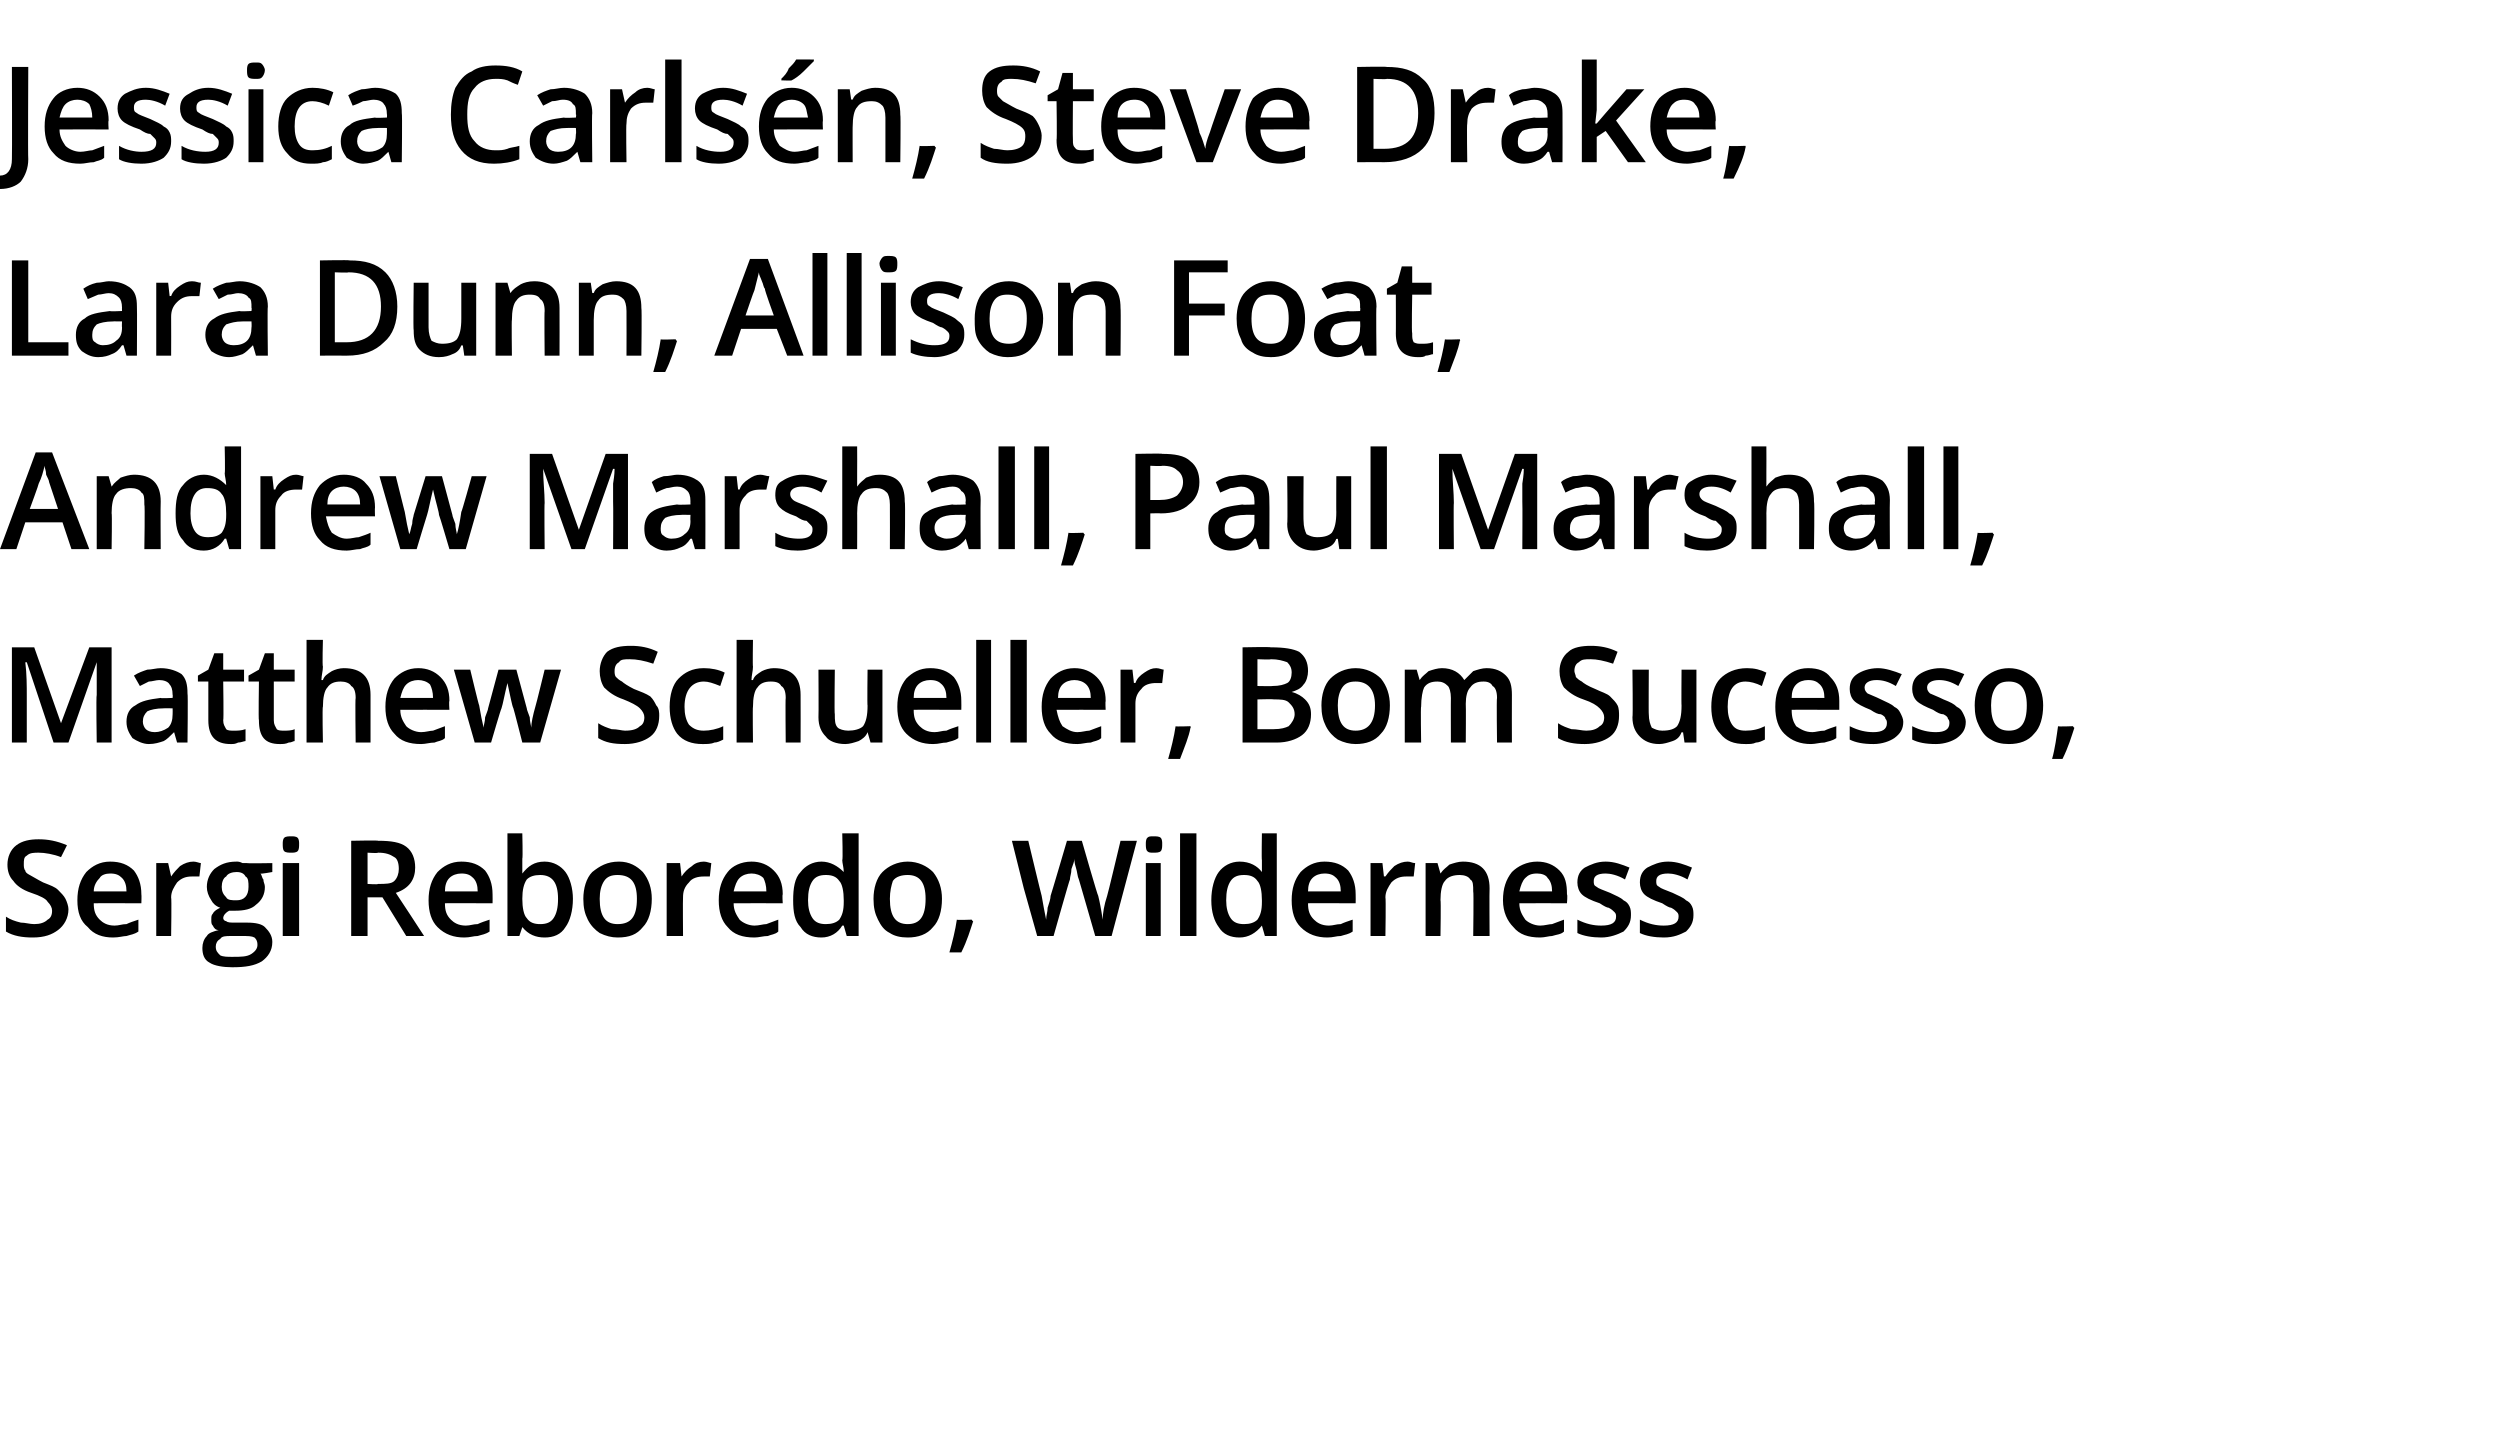
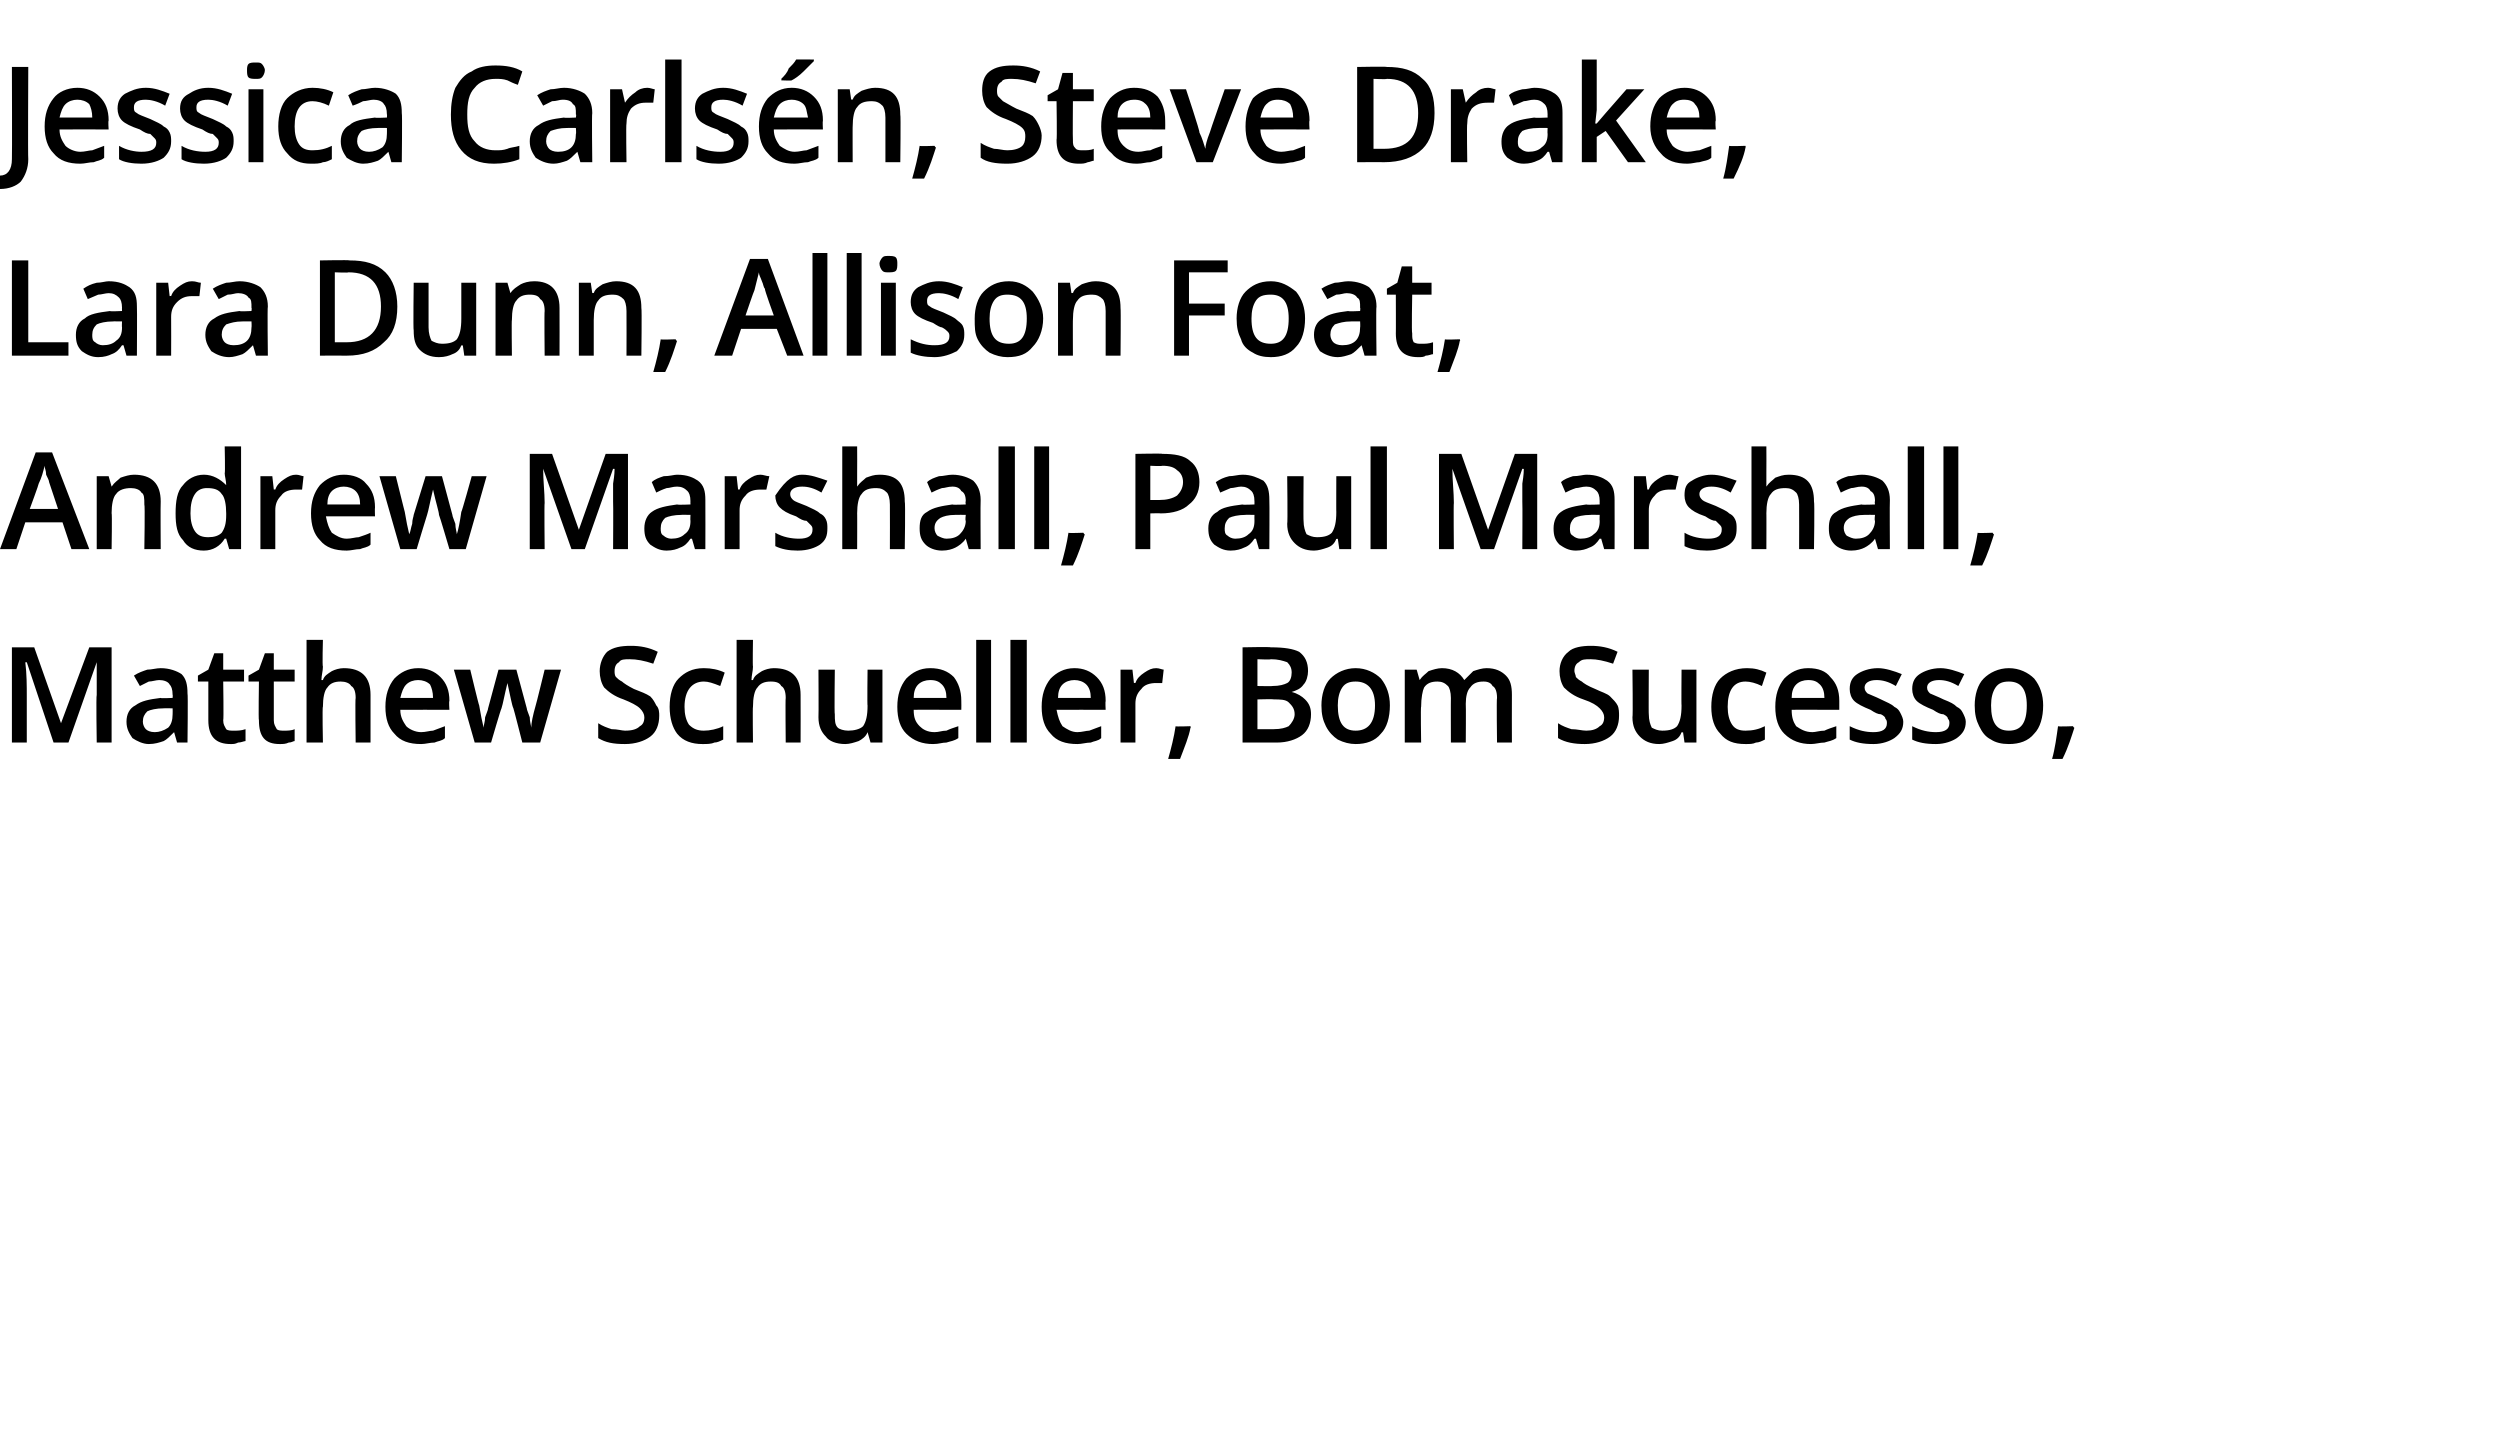
<svg xmlns="http://www.w3.org/2000/svg" version="1.1" width="168px" height="96.2px" viewBox="0 -4 168 96.2" style="top:-4px">
  <desc>Jessica Carls n, Steve Drake, Lara Dunn, Allison Foat, Andrew Marshall, Paul Marshall, Matthew Schueller, Bom Sucesso...</desc>
  <defs />
  <g id="Polygon45345">
-     <path d="M 4.6 57.1 C 4.6 57.7 4.3 58.2 3.9 58.5 C 3.5 58.8 3 59 2.2 59 C 1.5 59 0.9 58.9 0.4 58.6 C 0.4 58.6 0.4 57.6 0.4 57.6 C 0.7 57.8 1 57.9 1.4 58 C 1.7 58 2 58.1 2.3 58.1 C 2.7 58.1 3 58 3.2 57.8 C 3.4 57.7 3.5 57.5 3.5 57.2 C 3.5 57 3.4 56.8 3.2 56.6 C 3.1 56.4 2.7 56.2 2.1 56 C 1.5 55.8 1.1 55.5 0.9 55.2 C 0.6 54.9 0.5 54.5 0.5 54.1 C 0.5 53.6 0.7 53.1 1.1 52.8 C 1.5 52.5 2 52.4 2.6 52.4 C 3.2 52.4 3.8 52.5 4.5 52.8 C 4.5 52.8 4.1 53.6 4.1 53.6 C 3.6 53.4 3 53.3 2.6 53.3 C 2.3 53.3 2 53.3 1.8 53.5 C 1.6 53.6 1.6 53.8 1.6 54.1 C 1.6 54.2 1.6 54.4 1.7 54.5 C 1.7 54.6 1.8 54.7 2 54.8 C 2.2 54.9 2.5 55.1 2.9 55.3 C 3.4 55.5 3.7 55.6 3.9 55.8 C 4.1 56 4.3 56.2 4.4 56.4 C 4.5 56.6 4.6 56.9 4.6 57.1 Z M 7.6 59 C 6.9 59 6.3 58.8 5.9 58.3 C 5.4 57.9 5.2 57.3 5.2 56.5 C 5.2 55.7 5.4 55.1 5.8 54.6 C 6.2 54.2 6.7 53.9 7.4 53.9 C 8.1 53.9 8.6 54.1 9 54.5 C 9.3 54.9 9.5 55.4 9.5 56.1 C 9.52 56.13 9.5 56.7 9.5 56.7 C 9.5 56.7 6.28 56.69 6.3 56.7 C 6.3 57.2 6.4 57.5 6.7 57.8 C 6.9 58 7.2 58.2 7.7 58.2 C 8 58.2 8.2 58.1 8.5 58.1 C 8.7 58 9 57.9 9.3 57.8 C 9.3 57.8 9.3 58.6 9.3 58.6 C 9 58.8 8.8 58.8 8.5 58.9 C 8.3 58.9 8 59 7.6 59 Z M 7.4 54.7 C 7.1 54.7 6.8 54.8 6.7 55 C 6.5 55.2 6.3 55.5 6.3 55.9 C 6.3 55.9 8.5 55.9 8.5 55.9 C 8.5 55.5 8.4 55.2 8.2 55 C 8 54.8 7.8 54.7 7.4 54.7 Z M 13 53.9 C 13.2 53.9 13.4 54 13.5 54 C 13.5 54 13.4 54.9 13.4 54.9 C 13.2 54.9 13.1 54.9 12.9 54.9 C 12.5 54.9 12.2 55 11.9 55.3 C 11.7 55.6 11.5 55.9 11.5 56.3 C 11.54 56.35 11.5 58.9 11.5 58.9 L 10.5 58.9 L 10.5 54 L 11.3 54 L 11.5 54.9 C 11.5 54.9 11.51 54.88 11.5 54.9 C 11.7 54.6 11.9 54.4 12.1 54.2 C 12.4 54 12.7 53.9 13 53.9 Z M 18.3 54 L 18.3 54.6 C 18.3 54.6 17.49 54.75 17.5 54.7 C 17.6 54.8 17.6 55 17.7 55.1 C 17.7 55.3 17.8 55.4 17.8 55.6 C 17.8 56.1 17.6 56.5 17.2 56.8 C 16.9 57.1 16.4 57.2 15.8 57.2 C 15.6 57.2 15.5 57.2 15.4 57.2 C 15.2 57.3 15 57.5 15 57.7 C 15 57.8 15.1 57.9 15.2 57.9 C 15.3 58 15.5 58 15.8 58 C 15.8 58 16.6 58 16.6 58 C 17.2 58 17.6 58.1 17.8 58.3 C 18.1 58.6 18.3 58.9 18.3 59.3 C 18.3 59.9 18 60.3 17.6 60.6 C 17.1 60.9 16.5 61 15.6 61 C 15 61 14.4 60.9 14.1 60.7 C 13.7 60.5 13.6 60.1 13.6 59.7 C 13.6 59.4 13.7 59.1 13.9 58.9 C 14 58.7 14.3 58.6 14.7 58.5 C 14.5 58.5 14.4 58.4 14.3 58.2 C 14.2 58.1 14.2 58 14.2 57.8 C 14.2 57.6 14.2 57.5 14.3 57.4 C 14.4 57.2 14.6 57.1 14.8 57 C 14.5 56.9 14.3 56.7 14.2 56.5 C 14 56.2 13.9 55.9 13.9 55.6 C 13.9 55.1 14.1 54.7 14.4 54.4 C 14.8 54.1 15.2 53.9 15.9 53.9 C 16 53.9 16.1 53.9 16.3 54 C 16.4 54 16.6 54 16.6 54 C 16.63 54.03 18.3 54 18.3 54 Z M 14.5 59.6 C 14.5 59.9 14.6 60 14.8 60.2 C 15 60.3 15.3 60.3 15.6 60.3 C 16.2 60.3 16.6 60.3 16.9 60.1 C 17.2 59.9 17.3 59.7 17.3 59.5 C 17.3 59.2 17.2 59.1 17.1 59 C 16.9 58.9 16.7 58.9 16.2 58.9 C 16.2 58.9 15.5 58.9 15.5 58.9 C 15.2 58.9 14.9 58.9 14.8 59.1 C 14.6 59.2 14.5 59.4 14.5 59.6 Z M 14.9 55.6 C 14.9 55.9 15 56.1 15.2 56.3 C 15.3 56.5 15.6 56.5 15.9 56.5 C 16.4 56.5 16.7 56.2 16.7 55.6 C 16.7 55.3 16.7 55 16.5 54.9 C 16.4 54.7 16.2 54.6 15.9 54.6 C 15.6 54.6 15.3 54.7 15.2 54.9 C 15 55 14.9 55.3 14.9 55.6 Z M 20.1 58.9 L 19 58.9 L 19 54 L 20.1 54 L 20.1 58.9 Z M 19 52.7 C 19 52.6 19 52.4 19.1 52.3 C 19.2 52.2 19.4 52.2 19.6 52.2 C 19.7 52.2 19.9 52.2 20 52.3 C 20.1 52.4 20.1 52.6 20.1 52.7 C 20.1 52.9 20.1 53.1 20 53.2 C 19.9 53.3 19.7 53.3 19.6 53.3 C 19.4 53.3 19.2 53.3 19.1 53.2 C 19 53.1 19 52.9 19 52.7 Z M 24.7 55.4 C 24.7 55.4 25.41 55.45 25.4 55.4 C 25.9 55.4 26.3 55.4 26.5 55.2 C 26.7 55 26.8 54.7 26.8 54.4 C 26.8 54 26.7 53.7 26.5 53.6 C 26.2 53.4 25.9 53.3 25.4 53.3 C 25.38 53.35 24.7 53.3 24.7 53.3 L 24.7 55.4 Z M 24.7 56.3 L 24.7 58.9 L 23.6 58.9 L 23.6 52.5 C 23.6 52.5 25.45 52.46 25.4 52.5 C 26.3 52.5 26.9 52.6 27.3 52.9 C 27.7 53.2 27.9 53.7 27.9 54.3 C 27.9 55.1 27.5 55.7 26.6 56 C 26.64 56.04 28.5 58.9 28.5 58.9 L 27.3 58.9 L 25.7 56.3 L 24.7 56.3 Z M 31.2 59 C 30.5 59 29.9 58.8 29.4 58.3 C 29 57.9 28.8 57.3 28.8 56.5 C 28.8 55.7 29 55.1 29.4 54.6 C 29.8 54.2 30.3 53.9 31 53.9 C 31.7 53.9 32.2 54.1 32.6 54.5 C 32.9 54.9 33.1 55.4 33.1 56.1 C 33.11 56.13 33.1 56.7 33.1 56.7 C 33.1 56.7 29.87 56.69 29.9 56.7 C 29.9 57.2 30 57.5 30.3 57.8 C 30.5 58 30.8 58.2 31.3 58.2 C 31.6 58.2 31.8 58.1 32.1 58.1 C 32.3 58 32.6 57.9 32.9 57.8 C 32.9 57.8 32.9 58.6 32.9 58.6 C 32.6 58.8 32.4 58.8 32.1 58.9 C 31.8 58.9 31.6 59 31.2 59 Z M 31 54.7 C 30.7 54.7 30.4 54.8 30.2 55 C 30 55.2 29.9 55.5 29.9 55.9 C 29.9 55.9 32.1 55.9 32.1 55.9 C 32.1 55.5 32 55.2 31.8 55 C 31.6 54.8 31.4 54.7 31 54.7 Z M 35.1 54.7 C 35.5 54.2 35.9 53.9 36.6 53.9 C 37.2 53.9 37.7 54.2 38 54.6 C 38.3 55 38.5 55.7 38.5 56.4 C 38.5 57.2 38.3 57.9 38 58.3 C 37.7 58.8 37.2 59 36.6 59 C 36 59 35.5 58.8 35.1 58.3 C 35.14 58.31 35.1 58.3 35.1 58.3 L 34.9 58.9 L 34.1 58.9 L 34.1 52 L 35.1 52 C 35.1 52 35.14 53.67 35.1 53.7 C 35.1 53.8 35.1 54 35.1 54.2 C 35.1 54.4 35.1 54.6 35.1 54.7 C 35.09 54.66 35.1 54.7 35.1 54.7 C 35.1 54.7 35.14 54.66 35.1 54.7 Z M 37.5 56.4 C 37.5 55.3 37.1 54.8 36.3 54.8 C 35.9 54.8 35.6 54.9 35.4 55.1 C 35.2 55.4 35.1 55.8 35.1 56.4 C 35.1 56.4 35.1 56.4 35.1 56.4 C 35.1 57 35.2 57.5 35.4 57.7 C 35.6 58 35.9 58.1 36.3 58.1 C 36.7 58.1 37 58 37.2 57.7 C 37.4 57.4 37.5 57 37.5 56.4 C 37.5 56.4 37.5 56.4 37.5 56.4 Z M 43.8 56.4 C 43.8 57.2 43.6 57.9 43.2 58.3 C 42.8 58.8 42.3 59 41.5 59 C 41.1 59 40.7 58.9 40.3 58.7 C 40 58.5 39.7 58.2 39.5 57.8 C 39.3 57.4 39.2 57 39.2 56.4 C 39.2 55.7 39.4 55 39.8 54.6 C 40.3 54.2 40.8 53.9 41.6 53.9 C 42.3 53.9 42.8 54.2 43.2 54.6 C 43.6 55.1 43.8 55.7 43.8 56.4 Z M 40.3 56.4 C 40.3 57.6 40.7 58.1 41.5 58.1 C 42.4 58.1 42.8 57.6 42.8 56.4 C 42.8 55.3 42.4 54.8 41.5 54.8 C 41.1 54.8 40.8 54.9 40.6 55.2 C 40.4 55.5 40.3 55.9 40.3 56.4 Z M 47.3 53.9 C 47.5 53.9 47.7 54 47.8 54 C 47.8 54 47.7 54.9 47.7 54.9 C 47.6 54.9 47.4 54.9 47.3 54.9 C 46.9 54.9 46.5 55 46.3 55.3 C 46 55.6 45.9 55.9 45.9 56.3 C 45.88 56.35 45.9 58.9 45.9 58.9 L 44.8 58.9 L 44.8 54 L 45.7 54 L 45.8 54.9 C 45.8 54.9 45.85 54.88 45.8 54.9 C 46 54.6 46.2 54.4 46.5 54.2 C 46.7 54 47 53.9 47.3 53.9 Z M 50.7 59 C 49.9 59 49.3 58.8 48.9 58.3 C 48.5 57.9 48.3 57.3 48.3 56.5 C 48.3 55.7 48.5 55.1 48.9 54.6 C 49.2 54.2 49.8 53.9 50.5 53.9 C 51.1 53.9 51.6 54.1 52 54.5 C 52.4 54.9 52.6 55.4 52.6 56.1 C 52.56 56.13 52.6 56.7 52.6 56.7 C 52.6 56.7 49.32 56.69 49.3 56.7 C 49.3 57.2 49.5 57.5 49.7 57.8 C 49.9 58 50.3 58.2 50.7 58.2 C 51 58.2 51.3 58.1 51.5 58.1 C 51.8 58 52 57.9 52.3 57.8 C 52.3 57.8 52.3 58.6 52.3 58.6 C 52.1 58.8 51.8 58.8 51.6 58.9 C 51.3 58.9 51 59 50.7 59 Z M 50.5 54.7 C 50.2 54.7 49.9 54.8 49.7 55 C 49.5 55.2 49.4 55.5 49.3 55.9 C 49.3 55.9 51.5 55.9 51.5 55.9 C 51.5 55.5 51.4 55.2 51.3 55 C 51.1 54.8 50.8 54.7 50.5 54.7 Z M 56.6 58.2 C 56.3 58.7 55.8 59 55.2 59 C 54.6 59 54.1 58.8 53.8 58.3 C 53.4 57.9 53.3 57.3 53.3 56.5 C 53.3 55.7 53.4 55 53.8 54.6 C 54.1 54.2 54.6 53.9 55.2 53.9 C 55.8 53.9 56.3 54.2 56.7 54.6 C 56.7 54.6 56.7 54.6 56.7 54.6 C 56.7 54.3 56.6 54 56.6 53.8 C 56.65 53.82 56.6 52 56.6 52 L 57.7 52 L 57.7 58.9 L 56.9 58.9 L 56.7 58.2 L 56.6 58.2 C 56.6 58.2 56.65 58.25 56.6 58.2 Z M 55.5 58.1 C 55.9 58.1 56.2 58 56.4 57.8 C 56.6 57.5 56.7 57.2 56.7 56.6 C 56.7 56.6 56.7 56.5 56.7 56.5 C 56.7 55.9 56.6 55.4 56.4 55.2 C 56.2 54.9 55.9 54.8 55.5 54.8 C 55.1 54.8 54.8 54.9 54.6 55.2 C 54.4 55.5 54.3 55.9 54.3 56.5 C 54.3 57 54.4 57.4 54.6 57.7 C 54.8 58 55.1 58.1 55.5 58.1 Z M 63.3 56.4 C 63.3 57.2 63.1 57.9 62.7 58.3 C 62.3 58.8 61.7 59 61 59 C 60.5 59 60.1 58.9 59.8 58.7 C 59.4 58.5 59.2 58.2 59 57.8 C 58.8 57.4 58.7 57 58.7 56.4 C 58.7 55.7 58.9 55 59.3 54.6 C 59.7 54.2 60.3 53.9 61 53.9 C 61.7 53.9 62.3 54.2 62.7 54.6 C 63.1 55.1 63.3 55.7 63.3 56.4 Z M 59.8 56.4 C 59.8 57.6 60.2 58.1 61 58.1 C 61.8 58.1 62.2 57.6 62.2 56.4 C 62.2 55.3 61.8 54.8 61 54.8 C 60.6 54.8 60.2 54.9 60 55.2 C 59.9 55.5 59.8 55.9 59.8 56.4 Z M 65.4 57.9 C 65.2 58.5 65 59.2 64.6 60 C 64.6 60 63.8 60 63.8 60 C 64 59.3 64.2 58.5 64.3 57.8 C 64.29 57.84 65.3 57.8 65.3 57.8 C 65.3 57.8 65.37 57.94 65.4 57.9 Z M 74.7 58.9 L 73.6 58.9 C 73.6 58.9 72.49 55.05 72.5 55.1 C 72.4 54.9 72.4 54.6 72.3 54.3 C 72.2 54 72.2 53.8 72.2 53.7 C 72.2 53.9 72.1 54.1 72 54.4 C 72 54.7 71.9 54.9 71.9 55.1 C 71.88 55.07 70.8 58.9 70.8 58.9 L 69.7 58.9 L 68.8 55.7 L 68 52.5 L 69.1 52.5 C 69.1 52.5 69.99 56.21 70 56.2 C 70.1 56.8 70.2 57.3 70.3 57.8 C 70.3 57.5 70.4 57.3 70.4 57 C 70.5 56.7 70.6 56.4 70.6 56.2 C 70.61 56.21 71.7 52.5 71.7 52.5 L 72.7 52.5 C 72.7 52.5 73.77 56.23 73.8 56.2 C 73.9 56.6 74 57.1 74.1 57.8 C 74.1 57.4 74.2 56.8 74.4 56.2 C 74.42 56.2 75.3 52.5 75.3 52.5 L 76.4 52.5 L 74.7 58.9 Z M 78 58.9 L 77 58.9 L 77 54 L 78 54 L 78 58.9 Z M 77 52.7 C 77 52.6 77 52.4 77.1 52.3 C 77.2 52.2 77.3 52.2 77.5 52.2 C 77.7 52.2 77.9 52.2 78 52.3 C 78.1 52.4 78.1 52.6 78.1 52.7 C 78.1 52.9 78.1 53.1 78 53.2 C 77.9 53.3 77.7 53.3 77.5 53.3 C 77.3 53.3 77.2 53.3 77.1 53.2 C 77 53.1 77 52.9 77 52.7 Z M 80.4 58.9 L 79.3 58.9 L 79.3 52 L 80.4 52 L 80.4 58.9 Z M 84.8 58.2 C 84.4 58.7 83.9 59 83.3 59 C 82.7 59 82.2 58.8 81.9 58.3 C 81.6 57.9 81.4 57.3 81.4 56.5 C 81.4 55.7 81.6 55 81.9 54.6 C 82.2 54.2 82.7 53.9 83.3 53.9 C 84 53.9 84.5 54.2 84.8 54.6 C 84.8 54.6 84.8 54.6 84.8 54.6 C 84.8 54.3 84.8 54 84.8 53.8 C 84.77 53.82 84.8 52 84.8 52 L 85.8 52 L 85.8 58.9 L 85 58.9 L 84.8 58.2 L 84.8 58.2 C 84.8 58.2 84.77 58.25 84.8 58.2 Z M 83.6 58.1 C 84 58.1 84.3 58 84.5 57.8 C 84.7 57.5 84.8 57.2 84.8 56.6 C 84.8 56.6 84.8 56.5 84.8 56.5 C 84.8 55.9 84.7 55.4 84.5 55.2 C 84.3 54.9 84 54.8 83.6 54.8 C 83.2 54.8 82.9 54.9 82.7 55.2 C 82.5 55.5 82.4 55.9 82.4 56.5 C 82.4 57 82.5 57.4 82.7 57.7 C 82.9 58 83.2 58.1 83.6 58.1 Z M 89.2 59 C 88.5 59 87.9 58.8 87.4 58.3 C 87 57.9 86.8 57.3 86.8 56.5 C 86.8 55.7 87 55.1 87.4 54.6 C 87.8 54.2 88.3 53.9 89 53.9 C 89.7 53.9 90.2 54.1 90.6 54.5 C 90.9 54.9 91.1 55.4 91.1 56.1 C 91.11 56.13 91.1 56.7 91.1 56.7 C 91.1 56.7 87.87 56.69 87.9 56.7 C 87.9 57.2 88 57.5 88.3 57.8 C 88.5 58 88.8 58.2 89.3 58.2 C 89.6 58.2 89.8 58.1 90.1 58.1 C 90.3 58 90.6 57.9 90.9 57.8 C 90.9 57.8 90.9 58.6 90.9 58.6 C 90.6 58.8 90.4 58.8 90.1 58.9 C 89.8 58.9 89.6 59 89.2 59 Z M 89 54.7 C 88.7 54.7 88.4 54.8 88.2 55 C 88 55.2 87.9 55.5 87.9 55.9 C 87.9 55.9 90.1 55.9 90.1 55.9 C 90.1 55.5 90 55.2 89.8 55 C 89.6 54.8 89.4 54.7 89 54.7 Z M 94.6 53.9 C 94.8 53.9 94.9 54 95.1 54 C 95.1 54 95 54.9 95 54.9 C 94.8 54.9 94.7 54.9 94.5 54.9 C 94.1 54.9 93.8 55 93.5 55.3 C 93.3 55.6 93.1 55.9 93.1 56.3 C 93.14 56.35 93.1 58.9 93.1 58.9 L 92.1 58.9 L 92.1 54 L 92.9 54 L 93 54.9 C 93 54.9 93.1 54.88 93.1 54.9 C 93.3 54.6 93.5 54.4 93.7 54.2 C 94 54 94.3 53.9 94.6 53.9 Z M 100.1 58.9 L 99 58.9 C 99 58.9 99.04 55.9 99 55.9 C 99 55.5 99 55.2 98.8 55.1 C 98.7 54.9 98.4 54.8 98.1 54.8 C 97.7 54.8 97.3 54.9 97.1 55.2 C 96.9 55.4 96.8 55.9 96.8 56.5 C 96.84 56.46 96.8 58.9 96.8 58.9 L 95.8 58.9 L 95.8 54 L 96.6 54 L 96.8 54.7 C 96.8 54.7 96.81 54.66 96.8 54.7 C 97 54.4 97.2 54.3 97.4 54.1 C 97.7 54 98 53.9 98.3 53.9 C 99.5 53.9 100.1 54.5 100.1 55.7 C 100.08 55.72 100.1 58.9 100.1 58.9 Z M 103.5 59 C 102.7 59 102.1 58.8 101.7 58.3 C 101.3 57.9 101 57.3 101 56.5 C 101 55.7 101.2 55.1 101.6 54.6 C 102 54.2 102.6 53.9 103.3 53.9 C 103.9 53.9 104.4 54.1 104.8 54.5 C 105.2 54.9 105.3 55.4 105.3 56.1 C 105.35 56.13 105.3 56.7 105.3 56.7 C 105.3 56.7 102.11 56.69 102.1 56.7 C 102.1 57.2 102.3 57.5 102.5 57.8 C 102.7 58 103.1 58.2 103.5 58.2 C 103.8 58.2 104.1 58.1 104.3 58.1 C 104.6 58 104.8 57.9 105.1 57.8 C 105.1 57.8 105.1 58.6 105.1 58.6 C 104.9 58.8 104.6 58.8 104.3 58.9 C 104.1 58.9 103.8 59 103.5 59 Z M 103.3 54.7 C 102.9 54.7 102.7 54.8 102.5 55 C 102.3 55.2 102.2 55.5 102.1 55.9 C 102.1 55.9 104.3 55.9 104.3 55.9 C 104.3 55.5 104.2 55.2 104 55 C 103.9 54.8 103.6 54.7 103.3 54.7 Z M 109.6 57.5 C 109.6 58 109.4 58.3 109.1 58.6 C 108.7 58.8 108.2 59 107.6 59 C 107 59 106.4 58.9 106 58.7 C 106 58.7 106 57.8 106 57.8 C 106.6 58.1 107.1 58.2 107.6 58.2 C 108.3 58.2 108.6 58 108.6 57.6 C 108.6 57.5 108.6 57.4 108.5 57.3 C 108.4 57.2 108.3 57.1 108.1 57 C 108 57 107.8 56.9 107.5 56.7 C 106.9 56.5 106.5 56.3 106.3 56.1 C 106.1 55.9 106 55.6 106 55.3 C 106 54.8 106.2 54.5 106.5 54.3 C 106.9 54.1 107.3 53.9 107.9 53.9 C 108.5 53.9 109 54.1 109.5 54.3 C 109.5 54.3 109.2 55.1 109.2 55.1 C 108.7 54.8 108.2 54.7 107.9 54.7 C 107.3 54.7 107.1 54.9 107.1 55.2 C 107.1 55.4 107.1 55.5 107.3 55.6 C 107.4 55.7 107.7 55.8 108.2 56 C 108.6 56.2 108.9 56.3 109.1 56.5 C 109.3 56.6 109.4 56.7 109.5 56.9 C 109.6 57.1 109.6 57.3 109.6 57.5 Z M 113.8 57.5 C 113.8 58 113.6 58.3 113.3 58.6 C 112.9 58.8 112.5 59 111.8 59 C 111.2 59 110.6 58.9 110.2 58.7 C 110.2 58.7 110.2 57.8 110.2 57.8 C 110.8 58.1 111.3 58.2 111.8 58.2 C 112.5 58.2 112.8 58 112.8 57.6 C 112.8 57.5 112.8 57.4 112.7 57.3 C 112.6 57.2 112.5 57.1 112.3 57 C 112.2 57 112 56.9 111.7 56.7 C 111.1 56.5 110.7 56.3 110.5 56.1 C 110.3 55.9 110.2 55.6 110.2 55.3 C 110.2 54.8 110.4 54.5 110.7 54.3 C 111.1 54.1 111.5 53.9 112.1 53.9 C 112.7 53.9 113.2 54.1 113.7 54.3 C 113.7 54.3 113.4 55.1 113.4 55.1 C 112.9 54.8 112.4 54.7 112.1 54.7 C 111.5 54.7 111.3 54.9 111.3 55.2 C 111.3 55.4 111.3 55.5 111.5 55.6 C 111.6 55.7 111.9 55.8 112.4 56 C 112.8 56.2 113.1 56.3 113.3 56.5 C 113.5 56.6 113.6 56.7 113.7 56.9 C 113.8 57.1 113.8 57.3 113.8 57.5 Z " stroke="none" fill="#000" />
-   </g>
+     </g>
  <g id="Polygon45344">
    <path d="M 3.6 45.9 L 1.8 40.5 C 1.8 40.5 1.73 40.52 1.7 40.5 C 1.8 41.3 1.8 42.1 1.8 42.8 C 1.8 42.76 1.8 45.9 1.8 45.9 L 0.8 45.9 L 0.8 39.5 L 2.3 39.5 L 4.1 44.6 L 4.1 44.6 L 6 39.5 L 7.5 39.5 L 7.5 45.9 L 6.5 45.9 C 6.5 45.9 6.45 42.71 6.5 42.7 C 6.5 42.4 6.5 42 6.5 41.5 C 6.5 40.9 6.5 40.6 6.5 40.5 C 6.52 40.53 6.5 40.5 6.5 40.5 L 4.6 45.9 L 3.6 45.9 Z M 11.9 45.9 L 11.7 45.2 C 11.7 45.2 11.66 45.21 11.7 45.2 C 11.4 45.5 11.2 45.7 11 45.8 C 10.7 45.9 10.4 46 10 46 C 9.6 46 9.2 45.8 8.9 45.6 C 8.7 45.3 8.5 45 8.5 44.5 C 8.5 44 8.7 43.6 9.1 43.4 C 9.5 43.1 10 43 10.8 42.9 C 10.78 42.94 11.6 42.9 11.6 42.9 C 11.6 42.9 11.62 42.66 11.6 42.7 C 11.6 42.3 11.5 42.1 11.4 42 C 11.3 41.8 11 41.7 10.7 41.7 C 10.5 41.7 10.2 41.8 10 41.8 C 9.8 41.9 9.6 42 9.4 42.1 C 9.4 42.1 9 41.4 9 41.4 C 9.3 41.2 9.6 41.1 9.9 41 C 10.2 41 10.5 40.9 10.8 40.9 C 11.4 40.9 11.9 41.1 12.2 41.3 C 12.5 41.6 12.6 42 12.6 42.6 C 12.64 42.61 12.6 45.9 12.6 45.9 L 11.9 45.9 Z M 10.4 45.2 C 10.7 45.2 11 45.1 11.3 44.9 C 11.5 44.7 11.6 44.4 11.6 44 C 11.61 43.99 11.6 43.6 11.6 43.6 C 11.6 43.6 10.99 43.59 11 43.6 C 10.5 43.6 10.1 43.7 9.9 43.8 C 9.7 44 9.6 44.2 9.6 44.5 C 9.6 44.7 9.7 44.9 9.8 45 C 9.9 45.1 10.1 45.2 10.4 45.2 Z M 15.7 45.1 C 16 45.1 16.2 45.1 16.5 45 C 16.5 45 16.5 45.8 16.5 45.8 C 16.4 45.8 16.2 45.9 16 45.9 C 15.8 46 15.7 46 15.5 46 C 14.5 46 14 45.5 14 44.4 C 14 44.43 14 41.8 14 41.8 L 13.3 41.8 L 13.3 41.4 L 14 41 L 14.4 39.9 L 15 39.9 L 15 41 L 16.4 41 L 16.4 41.8 L 15 41.8 C 15 41.8 15.04 44.41 15 44.4 C 15 44.7 15.1 44.8 15.2 45 C 15.3 45.1 15.5 45.1 15.7 45.1 Z M 19.1 45.1 C 19.3 45.1 19.6 45.1 19.8 45 C 19.8 45 19.8 45.8 19.8 45.8 C 19.7 45.8 19.6 45.9 19.4 45.9 C 19.2 46 19 46 18.8 46 C 17.8 46 17.4 45.5 17.4 44.4 C 17.36 44.43 17.4 41.8 17.4 41.8 L 16.7 41.8 L 16.7 41.4 L 17.4 41 L 17.8 39.9 L 18.4 39.9 L 18.4 41 L 19.8 41 L 19.8 41.8 L 18.4 41.8 C 18.4 41.8 18.4 44.41 18.4 44.4 C 18.4 44.7 18.5 44.8 18.6 45 C 18.7 45.1 18.9 45.1 19.1 45.1 Z M 24.9 45.9 L 23.9 45.9 C 23.9 45.9 23.86 42.9 23.9 42.9 C 23.9 42.5 23.8 42.2 23.6 42.1 C 23.5 41.9 23.2 41.8 22.9 41.8 C 22.5 41.8 22.2 41.9 22 42.2 C 21.8 42.4 21.7 42.9 21.7 43.5 C 21.65 43.47 21.7 45.9 21.7 45.9 L 20.6 45.9 L 20.6 39 L 21.7 39 C 21.7 39 21.65 40.78 21.7 40.8 C 21.7 41.1 21.6 41.4 21.6 41.7 C 21.6 41.7 21.7 41.7 21.7 41.7 C 21.8 41.4 22 41.3 22.3 41.1 C 22.5 41 22.8 40.9 23.1 40.9 C 24.3 40.9 24.9 41.5 24.9 42.7 C 24.9 42.72 24.9 45.9 24.9 45.9 Z M 28.3 46 C 27.5 46 26.9 45.8 26.5 45.3 C 26.1 44.9 25.9 44.3 25.9 43.5 C 25.9 42.7 26.1 42.1 26.5 41.6 C 26.9 41.2 27.4 40.9 28.1 40.9 C 28.7 40.9 29.2 41.1 29.6 41.5 C 30 41.9 30.2 42.4 30.2 43.1 C 30.16 43.13 30.2 43.7 30.2 43.7 C 30.2 43.7 26.93 43.69 26.9 43.7 C 26.9 44.2 27.1 44.5 27.3 44.8 C 27.5 45 27.9 45.2 28.3 45.2 C 28.6 45.2 28.9 45.1 29.1 45.1 C 29.4 45 29.6 44.9 29.9 44.8 C 29.9 44.8 29.9 45.6 29.9 45.6 C 29.7 45.8 29.4 45.8 29.2 45.9 C 28.9 45.9 28.6 46 28.3 46 Z M 28.1 41.7 C 27.8 41.7 27.5 41.8 27.3 42 C 27.1 42.2 27 42.5 26.9 42.9 C 26.9 42.9 29.1 42.9 29.1 42.9 C 29.1 42.5 29 42.2 28.9 42 C 28.7 41.8 28.4 41.7 28.1 41.7 Z M 35.1 45.9 C 35.1 45.9 34.52 43.62 34.5 43.6 C 34.4 43.4 34.3 42.8 34.1 41.9 C 34.1 41.9 34.1 41.9 34.1 41.9 C 33.9 42.7 33.8 43.3 33.7 43.6 C 33.66 43.63 33 45.9 33 45.9 L 31.9 45.9 L 30.5 41 L 31.6 41 C 31.6 41 32.18 43.42 32.2 43.4 C 32.3 44 32.4 44.5 32.5 44.9 C 32.5 44.9 32.5 44.9 32.5 44.9 C 32.5 44.7 32.6 44.5 32.6 44.2 C 32.7 43.9 32.8 43.7 32.8 43.6 C 32.8 43.58 33.5 41 33.5 41 L 34.7 41 C 34.7 41 35.39 43.58 35.4 43.6 C 35.4 43.7 35.5 43.9 35.6 44.2 C 35.6 44.5 35.7 44.8 35.7 44.9 C 35.7 44.9 35.7 44.9 35.7 44.9 C 35.7 44.6 35.8 44.1 36 43.4 C 36.01 43.42 36.6 41 36.6 41 L 37.7 41 L 36.3 45.9 L 35.1 45.9 Z M 44.3 44.1 C 44.3 44.7 44.1 45.2 43.7 45.5 C 43.3 45.8 42.7 46 42 46 C 41.2 46 40.7 45.9 40.2 45.6 C 40.2 45.6 40.2 44.6 40.2 44.6 C 40.5 44.8 40.8 44.9 41.1 45 C 41.5 45 41.8 45.1 42 45.1 C 42.5 45.1 42.8 45 43 44.8 C 43.2 44.7 43.3 44.5 43.3 44.2 C 43.3 44 43.2 43.8 43 43.6 C 42.8 43.4 42.4 43.2 41.9 43 C 41.3 42.8 40.9 42.5 40.6 42.2 C 40.4 41.9 40.3 41.5 40.3 41.1 C 40.3 40.6 40.5 40.1 40.8 39.8 C 41.2 39.5 41.7 39.4 42.4 39.4 C 43 39.4 43.6 39.5 44.2 39.8 C 44.2 39.8 43.9 40.6 43.9 40.6 C 43.3 40.4 42.8 40.3 42.3 40.3 C 42 40.3 41.7 40.3 41.6 40.5 C 41.4 40.6 41.3 40.8 41.3 41.1 C 41.3 41.2 41.3 41.4 41.4 41.5 C 41.5 41.6 41.6 41.7 41.8 41.8 C 41.9 41.9 42.2 42.1 42.6 42.3 C 43.1 42.5 43.4 42.6 43.7 42.8 C 43.9 43 44 43.2 44.1 43.4 C 44.3 43.6 44.3 43.9 44.3 44.1 Z M 47.2 46 C 46.5 46 45.9 45.8 45.5 45.3 C 45.2 44.9 45 44.3 45 43.5 C 45 42.7 45.2 42 45.6 41.6 C 46 41.2 46.5 40.9 47.3 40.9 C 47.8 40.9 48.3 41 48.7 41.2 C 48.7 41.2 48.4 42.1 48.4 42.1 C 47.9 41.9 47.6 41.8 47.3 41.8 C 46.5 41.8 46 42.4 46 43.5 C 46 44 46.1 44.4 46.3 44.7 C 46.6 45 46.9 45.1 47.3 45.1 C 47.7 45.1 48.2 45 48.6 44.8 C 48.6 44.8 48.6 45.7 48.6 45.7 C 48.4 45.8 48.2 45.9 48 45.9 C 47.8 46 47.5 46 47.2 46 Z M 53.8 45.9 L 52.8 45.9 C 52.8 45.9 52.77 42.9 52.8 42.9 C 52.8 42.5 52.7 42.2 52.5 42.1 C 52.4 41.9 52.2 41.8 51.8 41.8 C 51.4 41.8 51.1 41.9 50.9 42.2 C 50.7 42.4 50.6 42.9 50.6 43.5 C 50.57 43.47 50.6 45.9 50.6 45.9 L 49.5 45.9 L 49.5 39 L 50.6 39 C 50.6 39 50.57 40.78 50.6 40.8 C 50.6 41.1 50.5 41.4 50.5 41.7 C 50.5 41.7 50.6 41.7 50.6 41.7 C 50.7 41.4 50.9 41.3 51.2 41.1 C 51.4 41 51.7 40.9 52 40.9 C 53.2 40.9 53.8 41.5 53.8 42.7 C 53.81 42.72 53.8 45.9 53.8 45.9 Z M 58.5 45.9 L 58.3 45.2 C 58.3 45.2 58.3 45.25 58.3 45.2 C 58.2 45.5 57.9 45.7 57.7 45.8 C 57.4 45.9 57.1 46 56.8 46 C 56.2 46 55.7 45.8 55.5 45.5 C 55.2 45.2 55 44.8 55 44.2 C 55.02 44.2 55 41 55 41 L 56.1 41 C 56.1 41 56.06 44.02 56.1 44 C 56.1 44.4 56.1 44.7 56.3 44.9 C 56.4 45 56.7 45.1 57 45.1 C 57.4 45.1 57.8 45 58 44.8 C 58.2 44.5 58.3 44.1 58.3 43.4 C 58.27 43.45 58.3 41 58.3 41 L 59.3 41 L 59.3 45.9 L 58.5 45.9 Z M 62.7 46 C 62 46 61.4 45.8 60.9 45.3 C 60.5 44.9 60.3 44.3 60.3 43.5 C 60.3 42.7 60.5 42.1 60.9 41.6 C 61.3 41.2 61.8 40.9 62.5 40.9 C 63.2 40.9 63.7 41.1 64.1 41.5 C 64.4 41.9 64.6 42.4 64.6 43.1 C 64.61 43.13 64.6 43.7 64.6 43.7 C 64.6 43.7 61.37 43.69 61.4 43.7 C 61.4 44.2 61.5 44.5 61.8 44.8 C 62 45 62.3 45.2 62.8 45.2 C 63.1 45.2 63.3 45.1 63.6 45.1 C 63.8 45 64.1 44.9 64.4 44.8 C 64.4 44.8 64.4 45.6 64.4 45.6 C 64.1 45.8 63.9 45.8 63.6 45.9 C 63.3 45.9 63.1 46 62.7 46 Z M 62.5 41.7 C 62.2 41.7 61.9 41.8 61.7 42 C 61.5 42.2 61.4 42.5 61.4 42.9 C 61.4 42.9 63.6 42.9 63.6 42.9 C 63.6 42.5 63.5 42.2 63.3 42 C 63.1 41.8 62.9 41.7 62.5 41.7 Z M 66.6 45.9 L 65.6 45.9 L 65.6 39 L 66.6 39 L 66.6 45.9 Z M 69 45.9 L 67.9 45.9 L 67.9 39 L 69 39 L 69 45.9 Z M 72.4 46 C 71.6 46 71 45.8 70.6 45.3 C 70.2 44.9 70 44.3 70 43.5 C 70 42.7 70.2 42.1 70.6 41.6 C 71 41.2 71.5 40.9 72.2 40.9 C 72.8 40.9 73.3 41.1 73.7 41.5 C 74.1 41.9 74.3 42.4 74.3 43.1 C 74.27 43.13 74.3 43.7 74.3 43.7 C 74.3 43.7 71.04 43.69 71 43.7 C 71.1 44.2 71.2 44.5 71.4 44.8 C 71.7 45 72 45.2 72.4 45.2 C 72.7 45.2 73 45.1 73.2 45.1 C 73.5 45 73.7 44.9 74 44.8 C 74 44.8 74 45.6 74 45.6 C 73.8 45.8 73.5 45.8 73.3 45.9 C 73 45.9 72.7 46 72.4 46 Z M 72.2 41.7 C 71.9 41.7 71.6 41.8 71.4 42 C 71.2 42.2 71.1 42.5 71.1 42.9 C 71.1 42.9 73.3 42.9 73.3 42.9 C 73.3 42.5 73.2 42.2 73 42 C 72.8 41.8 72.5 41.7 72.2 41.7 Z M 77.7 40.9 C 77.9 40.9 78.1 41 78.2 41 C 78.2 41 78.1 41.9 78.1 41.9 C 78 41.9 77.8 41.9 77.7 41.9 C 77.3 41.9 76.9 42 76.7 42.3 C 76.4 42.6 76.3 42.9 76.3 43.3 C 76.3 43.35 76.3 45.9 76.3 45.9 L 75.3 45.9 L 75.3 41 L 76.1 41 L 76.2 41.9 C 76.2 41.9 76.27 41.88 76.3 41.9 C 76.4 41.6 76.6 41.4 76.9 41.2 C 77.2 41 77.4 40.9 77.7 40.9 Z M 80 44.9 C 79.9 45.5 79.6 46.2 79.3 47 C 79.3 47 78.5 47 78.5 47 C 78.7 46.3 78.9 45.5 79 44.8 C 78.96 44.84 80 44.8 80 44.8 C 80 44.8 80.04 44.94 80 44.9 Z M 83.5 39.5 C 83.5 39.5 85.37 39.46 85.4 39.5 C 86.3 39.5 86.9 39.6 87.3 39.8 C 87.7 40.1 87.9 40.5 87.9 41.1 C 87.9 41.4 87.8 41.8 87.6 42 C 87.4 42.3 87.1 42.4 86.8 42.5 C 86.8 42.5 86.8 42.5 86.8 42.5 C 87.2 42.6 87.5 42.8 87.7 43 C 88 43.3 88.1 43.6 88.1 44 C 88.1 44.6 87.9 45.1 87.5 45.4 C 87.1 45.7 86.5 45.9 85.8 45.9 C 85.78 45.89 83.5 45.9 83.5 45.9 L 83.5 39.5 Z M 84.5 42.1 C 84.5 42.1 85.52 42.12 85.5 42.1 C 86 42.1 86.3 42 86.5 41.9 C 86.7 41.8 86.8 41.5 86.8 41.2 C 86.8 40.9 86.7 40.7 86.5 40.5 C 86.2 40.4 85.9 40.3 85.4 40.3 C 85.42 40.34 84.5 40.3 84.5 40.3 L 84.5 42.1 Z M 84.5 43 L 84.5 45 C 84.5 45 85.63 45 85.6 45 C 86.1 45 86.4 44.9 86.6 44.8 C 86.8 44.6 87 44.3 87 44 C 87 43.6 86.8 43.4 86.6 43.2 C 86.4 43 86 43 85.6 43 C 85.57 42.97 84.5 43 84.5 43 Z M 93.4 43.4 C 93.4 44.2 93.2 44.9 92.8 45.3 C 92.4 45.8 91.8 46 91.1 46 C 90.7 46 90.3 45.9 89.9 45.7 C 89.6 45.5 89.3 45.2 89.1 44.8 C 88.9 44.4 88.8 44 88.8 43.4 C 88.8 42.7 89 42 89.4 41.6 C 89.8 41.2 90.4 40.9 91.1 40.9 C 91.8 40.9 92.4 41.2 92.8 41.6 C 93.2 42.1 93.4 42.7 93.4 43.4 Z M 89.9 43.4 C 89.9 44.6 90.3 45.1 91.1 45.1 C 91.9 45.1 92.4 44.6 92.4 43.4 C 92.4 42.3 91.9 41.8 91.1 41.8 C 90.7 41.8 90.4 41.9 90.2 42.2 C 90 42.5 89.9 42.9 89.9 43.4 Z M 98.5 45.9 L 97.5 45.9 C 97.5 45.9 97.49 42.89 97.5 42.9 C 97.5 42.5 97.4 42.2 97.3 42.1 C 97.1 41.9 96.9 41.8 96.6 41.8 C 96.2 41.8 95.9 41.9 95.7 42.2 C 95.6 42.4 95.5 42.9 95.5 43.5 C 95.46 43.46 95.5 45.9 95.5 45.9 L 94.4 45.9 L 94.4 41 L 95.2 41 L 95.4 41.7 C 95.4 41.7 95.44 41.66 95.4 41.7 C 95.6 41.4 95.8 41.3 96 41.1 C 96.3 41 96.6 40.9 96.9 40.9 C 97.6 40.9 98.1 41.2 98.4 41.7 C 98.4 41.7 98.4 41.7 98.4 41.7 C 98.6 41.5 98.8 41.3 99 41.1 C 99.3 41 99.6 40.9 99.9 40.9 C 100.5 40.9 100.9 41.1 101.2 41.4 C 101.5 41.7 101.6 42.1 101.6 42.7 C 101.59 42.72 101.6 45.9 101.6 45.9 L 100.6 45.9 C 100.6 45.9 100.56 42.89 100.6 42.9 C 100.6 42.5 100.5 42.2 100.3 42.1 C 100.2 41.9 100 41.8 99.7 41.8 C 99.3 41.8 99 41.9 98.8 42.2 C 98.6 42.4 98.5 42.8 98.5 43.3 C 98.52 43.31 98.5 45.9 98.5 45.9 Z M 108.8 44.1 C 108.8 44.7 108.6 45.2 108.2 45.5 C 107.8 45.8 107.2 46 106.5 46 C 105.8 46 105.2 45.9 104.7 45.6 C 104.7 45.6 104.7 44.6 104.7 44.6 C 105 44.8 105.3 44.9 105.6 45 C 106 45 106.3 45.1 106.6 45.1 C 107 45.1 107.3 45 107.5 44.8 C 107.7 44.7 107.8 44.5 107.8 44.2 C 107.8 44 107.7 43.8 107.5 43.6 C 107.3 43.4 107 43.2 106.4 43 C 105.8 42.8 105.4 42.5 105.1 42.2 C 104.9 41.9 104.8 41.5 104.8 41.1 C 104.8 40.6 105 40.1 105.4 39.8 C 105.7 39.5 106.3 39.4 106.9 39.4 C 107.5 39.4 108.1 39.5 108.7 39.8 C 108.7 39.8 108.4 40.6 108.4 40.6 C 107.8 40.4 107.3 40.3 106.9 40.3 C 106.5 40.3 106.3 40.3 106.1 40.5 C 105.9 40.6 105.8 40.8 105.8 41.1 C 105.8 41.2 105.9 41.4 105.9 41.5 C 106 41.6 106.1 41.7 106.3 41.8 C 106.4 41.9 106.7 42.1 107.2 42.3 C 107.6 42.5 108 42.6 108.2 42.8 C 108.4 43 108.6 43.2 108.7 43.4 C 108.8 43.6 108.8 43.9 108.8 44.1 Z M 113.2 45.9 L 113.1 45.2 C 113.1 45.2 113.01 45.25 113 45.2 C 112.9 45.5 112.7 45.7 112.4 45.8 C 112.1 45.9 111.8 46 111.5 46 C 110.9 46 110.5 45.8 110.2 45.5 C 109.9 45.2 109.7 44.8 109.7 44.2 C 109.74 44.2 109.7 41 109.7 41 L 110.8 41 C 110.8 41 110.78 44.02 110.8 44 C 110.8 44.4 110.9 44.7 111 44.9 C 111.2 45 111.4 45.1 111.7 45.1 C 112.2 45.1 112.5 45 112.7 44.8 C 112.9 44.5 113 44.1 113 43.4 C 112.98 43.45 113 41 113 41 L 114 41 L 114 45.9 L 113.2 45.9 Z M 117.3 46 C 116.5 46 116 45.8 115.6 45.3 C 115.2 44.9 115 44.3 115 43.5 C 115 42.7 115.2 42 115.6 41.6 C 116 41.2 116.6 40.9 117.4 40.9 C 117.9 40.9 118.3 41 118.7 41.2 C 118.7 41.2 118.4 42.1 118.4 42.1 C 118 41.9 117.6 41.8 117.3 41.8 C 116.5 41.8 116.1 42.4 116.1 43.5 C 116.1 44 116.2 44.4 116.4 44.7 C 116.6 45 116.9 45.1 117.3 45.1 C 117.8 45.1 118.2 45 118.6 44.8 C 118.6 44.8 118.6 45.7 118.6 45.7 C 118.4 45.8 118.2 45.9 118 45.9 C 117.8 46 117.6 46 117.3 46 Z M 121.7 46 C 121 46 120.4 45.8 119.9 45.3 C 119.5 44.9 119.3 44.3 119.3 43.5 C 119.3 42.7 119.5 42.1 119.9 41.6 C 120.3 41.2 120.8 40.9 121.5 40.9 C 122.2 40.9 122.7 41.1 123 41.5 C 123.4 41.9 123.6 42.4 123.6 43.1 C 123.6 43.13 123.6 43.7 123.6 43.7 C 123.6 43.7 120.36 43.69 120.4 43.7 C 120.4 44.2 120.5 44.5 120.7 44.8 C 121 45 121.3 45.2 121.8 45.2 C 122 45.2 122.3 45.1 122.6 45.1 C 122.8 45 123.1 44.9 123.4 44.8 C 123.4 44.8 123.4 45.6 123.4 45.6 C 123.1 45.8 122.9 45.8 122.6 45.9 C 122.3 45.9 122 46 121.7 46 Z M 121.5 41.7 C 121.2 41.7 120.9 41.8 120.7 42 C 120.5 42.2 120.4 42.5 120.4 42.9 C 120.4 42.9 122.6 42.9 122.6 42.9 C 122.6 42.5 122.5 42.2 122.3 42 C 122.1 41.8 121.9 41.7 121.5 41.7 Z M 127.9 44.5 C 127.9 45 127.7 45.3 127.3 45.6 C 127 45.8 126.5 46 125.9 46 C 125.2 46 124.7 45.9 124.3 45.7 C 124.3 45.7 124.3 44.8 124.3 44.8 C 124.9 45.1 125.4 45.2 125.9 45.2 C 126.5 45.2 126.8 45 126.8 44.6 C 126.8 44.5 126.8 44.4 126.7 44.3 C 126.7 44.2 126.6 44.1 126.4 44 C 126.2 44 126 43.9 125.7 43.7 C 125.2 43.5 124.8 43.3 124.6 43.1 C 124.4 42.9 124.3 42.6 124.3 42.3 C 124.3 41.8 124.5 41.5 124.8 41.3 C 125.1 41.1 125.6 40.9 126.2 40.9 C 126.7 40.9 127.3 41.1 127.8 41.3 C 127.8 41.3 127.4 42.1 127.4 42.1 C 126.9 41.8 126.5 41.7 126.1 41.7 C 125.6 41.7 125.3 41.9 125.3 42.2 C 125.3 42.4 125.4 42.5 125.5 42.6 C 125.7 42.7 126 42.8 126.4 43 C 126.8 43.2 127.1 43.3 127.3 43.5 C 127.5 43.6 127.6 43.7 127.7 43.9 C 127.8 44.1 127.9 44.3 127.9 44.5 Z M 132.1 44.5 C 132.1 45 131.9 45.3 131.5 45.6 C 131.2 45.8 130.7 46 130.1 46 C 129.4 46 128.9 45.9 128.5 45.7 C 128.5 45.7 128.5 44.8 128.5 44.8 C 129.1 45.1 129.6 45.2 130.1 45.2 C 130.7 45.2 131 45 131 44.6 C 131 44.5 131 44.4 130.9 44.3 C 130.9 44.2 130.8 44.1 130.6 44 C 130.4 44 130.2 43.9 129.9 43.7 C 129.4 43.5 129 43.3 128.8 43.1 C 128.6 42.9 128.5 42.6 128.5 42.3 C 128.5 41.8 128.7 41.5 129 41.3 C 129.3 41.1 129.8 40.9 130.4 40.9 C 130.9 40.9 131.5 41.1 132 41.3 C 132 41.3 131.6 42.1 131.6 42.1 C 131.1 41.8 130.7 41.7 130.3 41.7 C 129.8 41.7 129.5 41.9 129.5 42.2 C 129.5 42.4 129.6 42.5 129.7 42.6 C 129.9 42.7 130.2 42.8 130.6 43 C 131.1 43.2 131.3 43.3 131.5 43.5 C 131.7 43.6 131.8 43.7 131.9 43.9 C 132 44.1 132.1 44.3 132.1 44.5 Z M 137.3 43.4 C 137.3 44.2 137.1 44.9 136.7 45.3 C 136.3 45.8 135.7 46 135 46 C 134.5 46 134.1 45.9 133.8 45.7 C 133.4 45.5 133.2 45.2 133 44.8 C 132.8 44.4 132.7 44 132.7 43.4 C 132.7 42.7 132.9 42 133.3 41.6 C 133.7 41.2 134.3 40.9 135 40.9 C 135.7 40.9 136.3 41.2 136.7 41.6 C 137.1 42.1 137.3 42.7 137.3 43.4 Z M 133.8 43.4 C 133.8 44.6 134.2 45.1 135 45.1 C 135.8 45.1 136.2 44.6 136.2 43.4 C 136.2 42.3 135.8 41.8 135 41.8 C 134.6 41.8 134.3 41.9 134.1 42.2 C 133.9 42.5 133.8 42.9 133.8 43.4 Z M 139.4 44.9 C 139.2 45.5 139 46.2 138.6 47 C 138.6 47 137.9 47 137.9 47 C 138.1 46.3 138.2 45.5 138.3 44.8 C 138.31 44.84 139.3 44.8 139.3 44.8 C 139.3 44.8 139.39 44.94 139.4 44.9 Z " stroke="none" fill="#000" />
  </g>
  <g id="Polygon45343">
-     <path d="M 4.8 32.9 L 4.2 31.1 L 1.7 31.1 L 1.1 32.9 L 0 32.9 L 2.4 26.4 L 3.5 26.4 L 6 32.9 L 4.8 32.9 Z M 3.9 30.2 C 3.9 30.2 3.31 28.45 3.3 28.4 C 3.3 28.3 3.2 28.1 3.1 27.9 C 3.1 27.6 3 27.5 3 27.3 C 2.9 27.7 2.8 28.1 2.6 28.5 C 2.62 28.52 2 30.2 2 30.2 L 3.9 30.2 Z M 10.8 32.9 L 9.7 32.9 C 9.7 32.9 9.75 29.9 9.7 29.9 C 9.7 29.5 9.7 29.2 9.5 29.1 C 9.4 28.9 9.1 28.8 8.8 28.8 C 8.4 28.8 8 28.9 7.8 29.2 C 7.6 29.4 7.5 29.9 7.5 30.5 C 7.54 30.46 7.5 32.9 7.5 32.9 L 6.5 32.9 L 6.5 28 L 7.3 28 L 7.5 28.7 C 7.5 28.7 7.51 28.66 7.5 28.7 C 7.7 28.4 7.9 28.3 8.1 28.1 C 8.4 28 8.7 27.9 9 27.9 C 10.2 27.9 10.8 28.5 10.8 29.7 C 10.78 29.72 10.8 32.9 10.8 32.9 Z M 15.1 32.2 C 14.8 32.7 14.3 33 13.7 33 C 13.1 33 12.6 32.8 12.3 32.3 C 11.9 31.9 11.8 31.3 11.8 30.5 C 11.8 29.7 11.9 29 12.3 28.6 C 12.6 28.2 13.1 27.9 13.7 27.9 C 14.3 27.9 14.8 28.2 15.2 28.6 C 15.2 28.6 15.2 28.6 15.2 28.6 C 15.2 28.3 15.1 28 15.1 27.8 C 15.14 27.82 15.1 26 15.1 26 L 16.2 26 L 16.2 32.9 L 15.4 32.9 L 15.2 32.2 L 15.1 32.2 C 15.1 32.2 15.14 32.25 15.1 32.2 Z M 14 32.1 C 14.4 32.1 14.7 32 14.9 31.8 C 15.1 31.5 15.2 31.2 15.2 30.6 C 15.2 30.6 15.2 30.5 15.2 30.5 C 15.2 29.9 15.1 29.4 14.9 29.2 C 14.7 28.9 14.4 28.8 13.9 28.8 C 13.6 28.8 13.3 28.9 13.1 29.2 C 12.9 29.5 12.8 29.9 12.8 30.5 C 12.8 31 12.9 31.4 13.1 31.7 C 13.3 32 13.6 32.1 14 32.1 Z M 19.9 27.9 C 20.1 27.9 20.3 28 20.4 28 C 20.4 28 20.3 28.9 20.3 28.9 C 20.2 28.9 20 28.9 19.9 28.9 C 19.5 28.9 19.1 29 18.9 29.3 C 18.6 29.6 18.5 29.9 18.5 30.3 C 18.5 30.35 18.5 32.9 18.5 32.9 L 17.5 32.9 L 17.5 28 L 18.3 28 L 18.4 28.9 C 18.4 28.9 18.47 28.88 18.5 28.9 C 18.6 28.6 18.8 28.4 19.1 28.2 C 19.4 28 19.6 27.9 19.9 27.9 Z M 23.3 33 C 22.5 33 21.9 32.8 21.5 32.3 C 21.1 31.9 20.9 31.3 20.9 30.5 C 20.9 29.7 21.1 29.1 21.5 28.6 C 21.9 28.2 22.4 27.9 23.1 27.9 C 23.7 27.9 24.3 28.1 24.6 28.5 C 25 28.9 25.2 29.4 25.2 30.1 C 25.18 30.13 25.2 30.7 25.2 30.7 C 25.2 30.7 21.94 30.69 21.9 30.7 C 22 31.2 22.1 31.5 22.3 31.8 C 22.6 32 22.9 32.2 23.3 32.2 C 23.6 32.2 23.9 32.1 24.1 32.1 C 24.4 32 24.7 31.9 24.9 31.8 C 24.9 31.8 24.9 32.6 24.9 32.6 C 24.7 32.8 24.4 32.8 24.2 32.9 C 23.9 32.9 23.6 33 23.3 33 Z M 23.1 28.7 C 22.8 28.7 22.5 28.8 22.3 29 C 22.1 29.2 22 29.5 22 29.9 C 22 29.9 24.2 29.9 24.2 29.9 C 24.2 29.5 24.1 29.2 23.9 29 C 23.7 28.8 23.4 28.7 23.1 28.7 Z M 30.2 32.9 C 30.2 32.9 29.53 30.62 29.5 30.6 C 29.5 30.4 29.3 29.8 29.1 28.9 C 29.1 28.9 29.1 28.9 29.1 28.9 C 28.9 29.7 28.8 30.3 28.7 30.6 C 28.68 30.63 28 32.9 28 32.9 L 26.9 32.9 L 25.5 28 L 26.6 28 C 26.6 28 27.2 30.42 27.2 30.4 C 27.3 31 27.4 31.5 27.5 31.9 C 27.5 31.9 27.5 31.9 27.5 31.9 C 27.6 31.7 27.6 31.5 27.7 31.2 C 27.7 30.9 27.8 30.7 27.8 30.6 C 27.81 30.58 28.6 28 28.6 28 L 29.7 28 C 29.7 28 30.4 30.58 30.4 30.6 C 30.4 30.7 30.5 30.9 30.6 31.2 C 30.6 31.5 30.7 31.8 30.7 31.9 C 30.7 31.9 30.7 31.9 30.7 31.9 C 30.8 31.6 30.9 31.1 31 30.4 C 31.03 30.42 31.7 28 31.7 28 L 32.7 28 L 31.3 32.9 L 30.2 32.9 Z M 38.4 32.9 L 36.5 27.5 C 36.5 27.5 36.49 27.52 36.5 27.5 C 36.5 28.3 36.6 29.1 36.6 29.8 C 36.57 29.76 36.6 32.9 36.6 32.9 L 35.6 32.9 L 35.6 26.5 L 37.1 26.5 L 38.9 31.6 L 38.9 31.6 L 40.7 26.5 L 42.2 26.5 L 42.2 32.9 L 41.2 32.9 C 41.2 32.9 41.22 29.71 41.2 29.7 C 41.2 29.4 41.2 29 41.2 28.5 C 41.3 27.9 41.3 27.6 41.3 27.5 C 41.28 27.53 41.2 27.5 41.2 27.5 L 39.3 32.9 L 38.4 32.9 Z M 46.7 32.9 L 46.5 32.2 C 46.5 32.2 46.43 32.21 46.4 32.2 C 46.2 32.5 46 32.7 45.7 32.8 C 45.5 32.9 45.2 33 44.8 33 C 44.3 33 44 32.8 43.7 32.6 C 43.4 32.3 43.3 32 43.3 31.5 C 43.3 31 43.5 30.6 43.8 30.4 C 44.2 30.1 44.8 30 45.5 29.9 C 45.55 29.94 46.4 29.9 46.4 29.9 C 46.4 29.9 46.39 29.66 46.4 29.7 C 46.4 29.3 46.3 29.1 46.2 29 C 46 28.8 45.8 28.7 45.5 28.7 C 45.2 28.7 45 28.8 44.8 28.8 C 44.5 28.9 44.3 29 44.1 29.1 C 44.1 29.1 43.8 28.4 43.8 28.4 C 44 28.2 44.3 28.1 44.6 28 C 45 28 45.3 27.9 45.5 27.9 C 46.2 27.9 46.6 28.1 46.9 28.3 C 47.3 28.6 47.4 29 47.4 29.6 C 47.41 29.61 47.4 32.9 47.4 32.9 L 46.7 32.9 Z M 45.1 32.2 C 45.5 32.2 45.8 32.1 46 31.9 C 46.3 31.7 46.4 31.4 46.4 31 C 46.38 30.99 46.4 30.6 46.4 30.6 C 46.4 30.6 45.75 30.59 45.8 30.6 C 45.3 30.6 44.9 30.7 44.7 30.8 C 44.5 31 44.4 31.2 44.4 31.5 C 44.4 31.7 44.4 31.9 44.6 32 C 44.7 32.1 44.9 32.2 45.1 32.2 Z M 51.1 27.9 C 51.3 27.9 51.5 28 51.7 28 C 51.7 28 51.5 28.9 51.5 28.9 C 51.4 28.9 51.3 28.9 51.1 28.9 C 50.7 28.9 50.3 29 50.1 29.3 C 49.8 29.6 49.7 29.9 49.7 30.3 C 49.7 30.35 49.7 32.9 49.7 32.9 L 48.7 32.9 L 48.7 28 L 49.5 28 L 49.6 28.9 C 49.6 28.9 49.67 28.88 49.7 28.9 C 49.8 28.6 50 28.4 50.3 28.2 C 50.6 28 50.8 27.9 51.1 27.9 Z M 55.6 31.5 C 55.6 32 55.5 32.3 55.1 32.6 C 54.8 32.8 54.3 33 53.6 33 C 53 33 52.5 32.9 52.1 32.7 C 52.1 32.7 52.1 31.8 52.1 31.8 C 52.6 32.1 53.2 32.2 53.7 32.2 C 54.3 32.2 54.6 32 54.6 31.6 C 54.6 31.5 54.6 31.4 54.5 31.3 C 54.4 31.2 54.3 31.1 54.2 31 C 54 31 53.8 30.9 53.5 30.7 C 52.9 30.5 52.6 30.3 52.4 30.1 C 52.2 29.9 52.1 29.6 52.1 29.3 C 52.1 28.8 52.2 28.5 52.6 28.3 C 52.9 28.1 53.4 27.9 53.9 27.9 C 54.5 27.9 55 28.1 55.6 28.3 C 55.6 28.3 55.2 29.1 55.2 29.1 C 54.7 28.8 54.3 28.7 53.9 28.7 C 53.4 28.7 53.1 28.9 53.1 29.2 C 53.1 29.4 53.2 29.5 53.3 29.6 C 53.4 29.7 53.7 29.8 54.2 30 C 54.6 30.2 54.9 30.3 55.1 30.5 C 55.3 30.6 55.4 30.7 55.5 30.9 C 55.6 31.1 55.6 31.3 55.6 31.5 Z M 60.8 32.9 L 59.8 32.9 C 59.8 32.9 59.81 29.9 59.8 29.9 C 59.8 29.5 59.7 29.2 59.6 29.1 C 59.4 28.9 59.2 28.8 58.9 28.8 C 58.4 28.8 58.1 28.9 57.9 29.2 C 57.7 29.4 57.6 29.9 57.6 30.5 C 57.61 30.47 57.6 32.9 57.6 32.9 L 56.6 32.9 L 56.6 26 L 57.6 26 C 57.6 26 57.61 27.78 57.6 27.8 C 57.6 28.1 57.6 28.4 57.6 28.7 C 57.6 28.7 57.6 28.7 57.6 28.7 C 57.8 28.4 58 28.3 58.2 28.1 C 58.5 28 58.7 27.9 59.1 27.9 C 60.3 27.9 60.8 28.5 60.8 29.7 C 60.85 29.72 60.8 32.9 60.8 32.9 Z M 65.1 32.9 L 64.9 32.2 C 64.9 32.2 64.9 32.21 64.9 32.2 C 64.7 32.5 64.4 32.7 64.2 32.8 C 64 32.9 63.7 33 63.3 33 C 62.8 33 62.4 32.8 62.2 32.6 C 61.9 32.3 61.8 32 61.8 31.5 C 61.8 31 61.9 30.6 62.3 30.4 C 62.7 30.1 63.3 30 64 29.9 C 64.02 29.94 64.9 29.9 64.9 29.9 C 64.9 29.9 64.86 29.66 64.9 29.7 C 64.9 29.3 64.8 29.1 64.6 29 C 64.5 28.8 64.3 28.7 64 28.7 C 63.7 28.7 63.5 28.8 63.3 28.8 C 63 28.9 62.8 29 62.6 29.1 C 62.6 29.1 62.3 28.4 62.3 28.4 C 62.5 28.2 62.8 28.1 63.1 28 C 63.4 28 63.7 27.9 64 27.9 C 64.6 27.9 65.1 28.1 65.4 28.3 C 65.7 28.6 65.9 29 65.9 29.6 C 65.88 29.61 65.9 32.9 65.9 32.9 L 65.1 32.9 Z M 63.6 32.2 C 64 32.2 64.3 32.1 64.5 31.9 C 64.7 31.7 64.9 31.4 64.9 31 C 64.85 30.99 64.9 30.6 64.9 30.6 C 64.9 30.6 64.23 30.59 64.2 30.6 C 63.7 30.6 63.4 30.7 63.2 30.8 C 62.9 31 62.8 31.2 62.8 31.5 C 62.8 31.7 62.9 31.9 63 32 C 63.2 32.1 63.4 32.2 63.6 32.2 Z M 68.2 32.9 L 67.1 32.9 L 67.1 26 L 68.2 26 L 68.2 32.9 Z M 70.5 32.9 L 69.5 32.9 L 69.5 26 L 70.5 26 L 70.5 32.9 Z M 72.9 31.9 C 72.7 32.5 72.5 33.2 72.1 34 C 72.1 34 71.3 34 71.3 34 C 71.5 33.3 71.7 32.5 71.8 31.8 C 71.8 31.84 72.8 31.8 72.8 31.8 C 72.8 31.8 72.88 31.94 72.9 31.9 Z M 80.6 28.4 C 80.6 29.1 80.3 29.6 79.9 29.9 C 79.5 30.3 78.8 30.5 78 30.5 C 78.01 30.48 77.3 30.5 77.3 30.5 L 77.3 32.9 L 76.3 32.9 L 76.3 26.5 C 76.3 26.5 78.15 26.46 78.1 26.5 C 78.9 26.5 79.6 26.6 80 27 C 80.4 27.3 80.6 27.8 80.6 28.4 Z M 77.3 29.6 C 77.3 29.6 77.9 29.6 77.9 29.6 C 78.4 29.6 78.8 29.5 79.1 29.3 C 79.3 29.1 79.5 28.8 79.5 28.4 C 79.5 28.1 79.4 27.8 79.1 27.6 C 78.9 27.4 78.6 27.3 78.1 27.3 C 78.08 27.34 77.3 27.3 77.3 27.3 L 77.3 29.6 Z M 84.6 32.9 L 84.4 32.2 C 84.4 32.2 84.34 32.21 84.3 32.2 C 84.1 32.5 83.9 32.7 83.6 32.8 C 83.4 32.9 83.1 33 82.7 33 C 82.2 33 81.9 32.8 81.6 32.6 C 81.3 32.3 81.2 32 81.2 31.5 C 81.2 31 81.4 30.6 81.8 30.4 C 82.1 30.1 82.7 30 83.5 29.9 C 83.46 29.94 84.3 29.9 84.3 29.9 C 84.3 29.9 84.3 29.66 84.3 29.7 C 84.3 29.3 84.2 29.1 84.1 29 C 83.9 28.8 83.7 28.7 83.4 28.7 C 83.2 28.7 82.9 28.8 82.7 28.8 C 82.5 28.9 82.2 29 82 29.1 C 82 29.1 81.7 28.4 81.7 28.4 C 82 28.2 82.2 28.1 82.6 28 C 82.9 28 83.2 27.9 83.5 27.9 C 84.1 27.9 84.5 28.1 84.9 28.3 C 85.2 28.6 85.3 29 85.3 29.6 C 85.32 29.61 85.3 32.9 85.3 32.9 L 84.6 32.9 Z M 83 32.2 C 83.4 32.2 83.7 32.1 83.9 31.9 C 84.2 31.7 84.3 31.4 84.3 31 C 84.29 30.99 84.3 30.6 84.3 30.6 C 84.3 30.6 83.67 30.59 83.7 30.6 C 83.2 30.6 82.8 30.7 82.6 30.8 C 82.4 31 82.3 31.2 82.3 31.5 C 82.3 31.7 82.3 31.9 82.5 32 C 82.6 32.1 82.8 32.2 83 32.2 Z M 90 32.9 L 89.9 32.2 C 89.9 32.2 89.81 32.25 89.8 32.2 C 89.7 32.5 89.5 32.7 89.2 32.8 C 88.9 32.9 88.6 33 88.3 33 C 87.7 33 87.3 32.8 87 32.5 C 86.7 32.2 86.5 31.8 86.5 31.2 C 86.54 31.2 86.5 28 86.5 28 L 87.6 28 C 87.6 28 87.58 31.02 87.6 31 C 87.6 31.4 87.7 31.7 87.8 31.9 C 88 32 88.2 32.1 88.5 32.1 C 89 32.1 89.3 32 89.5 31.8 C 89.7 31.5 89.8 31.1 89.8 30.4 C 89.79 30.45 89.8 28 89.8 28 L 90.8 28 L 90.8 32.9 L 90 32.9 Z M 93.2 32.9 L 92.1 32.9 L 92.1 26 L 93.2 26 L 93.2 32.9 Z M 99.5 32.9 L 97.6 27.5 C 97.6 27.5 97.59 27.52 97.6 27.5 C 97.6 28.3 97.7 29.1 97.7 29.8 C 97.67 29.76 97.7 32.9 97.7 32.9 L 96.7 32.9 L 96.7 26.5 L 98.2 26.5 L 100 31.6 L 100 31.6 L 101.8 26.5 L 103.3 26.5 L 103.3 32.9 L 102.3 32.9 C 102.3 32.9 102.32 29.71 102.3 29.7 C 102.3 29.4 102.3 29 102.3 28.5 C 102.4 27.9 102.4 27.6 102.4 27.5 C 102.38 27.53 102.3 27.5 102.3 27.5 L 100.4 32.9 L 99.5 32.9 Z M 107.8 32.9 L 107.6 32.2 C 107.6 32.2 107.53 32.21 107.5 32.2 C 107.3 32.5 107.1 32.7 106.8 32.8 C 106.6 32.9 106.3 33 105.9 33 C 105.4 33 105.1 32.8 104.8 32.6 C 104.5 32.3 104.4 32 104.4 31.5 C 104.4 31 104.6 30.6 104.9 30.4 C 105.3 30.1 105.9 30 106.6 29.9 C 106.65 29.94 107.5 29.9 107.5 29.9 C 107.5 29.9 107.49 29.66 107.5 29.7 C 107.5 29.3 107.4 29.1 107.3 29 C 107.1 28.8 106.9 28.7 106.6 28.7 C 106.3 28.7 106.1 28.8 105.9 28.8 C 105.6 28.9 105.4 29 105.2 29.1 C 105.2 29.1 104.9 28.4 104.9 28.4 C 105.1 28.2 105.4 28.1 105.7 28 C 106.1 28 106.4 27.9 106.6 27.9 C 107.3 27.9 107.7 28.1 108 28.3 C 108.4 28.6 108.5 29 108.5 29.6 C 108.51 29.61 108.5 32.9 108.5 32.9 L 107.8 32.9 Z M 106.2 32.2 C 106.6 32.2 106.9 32.1 107.1 31.9 C 107.4 31.7 107.5 31.4 107.5 31 C 107.48 30.99 107.5 30.6 107.5 30.6 C 107.5 30.6 106.85 30.59 106.9 30.6 C 106.4 30.6 106 30.7 105.8 30.8 C 105.6 31 105.5 31.2 105.5 31.5 C 105.5 31.7 105.5 31.9 105.7 32 C 105.8 32.1 106 32.2 106.2 32.2 Z M 112.2 27.9 C 112.4 27.9 112.6 28 112.8 28 C 112.8 28 112.6 28.9 112.6 28.9 C 112.5 28.9 112.4 28.9 112.2 28.9 C 111.8 28.9 111.4 29 111.2 29.3 C 110.9 29.6 110.8 29.9 110.8 30.3 C 110.8 30.35 110.8 32.9 110.8 32.9 L 109.8 32.9 L 109.8 28 L 110.6 28 L 110.7 28.9 C 110.7 28.9 110.77 28.88 110.8 28.9 C 110.9 28.6 111.1 28.4 111.4 28.2 C 111.7 28 111.9 27.9 112.2 27.9 Z M 116.7 31.5 C 116.7 32 116.6 32.3 116.2 32.6 C 115.9 32.8 115.4 33 114.7 33 C 114.1 33 113.6 32.9 113.2 32.7 C 113.2 32.7 113.2 31.8 113.2 31.8 C 113.7 32.1 114.3 32.2 114.8 32.2 C 115.4 32.2 115.7 32 115.7 31.6 C 115.7 31.5 115.7 31.4 115.6 31.3 C 115.5 31.2 115.4 31.1 115.3 31 C 115.1 31 114.9 30.9 114.6 30.7 C 114 30.5 113.7 30.3 113.5 30.1 C 113.3 29.9 113.2 29.6 113.2 29.3 C 113.2 28.8 113.3 28.5 113.7 28.3 C 114 28.1 114.5 27.9 115 27.9 C 115.6 27.9 116.1 28.1 116.7 28.3 C 116.7 28.3 116.3 29.1 116.3 29.1 C 115.8 28.8 115.4 28.7 115 28.7 C 114.5 28.7 114.2 28.9 114.2 29.2 C 114.2 29.4 114.3 29.5 114.4 29.6 C 114.5 29.7 114.8 29.8 115.3 30 C 115.7 30.2 116 30.3 116.2 30.5 C 116.4 30.6 116.5 30.7 116.6 30.9 C 116.7 31.1 116.7 31.3 116.7 31.5 Z M 121.9 32.9 L 120.9 32.9 C 120.9 32.9 120.91 29.9 120.9 29.9 C 120.9 29.5 120.8 29.2 120.7 29.1 C 120.5 28.9 120.3 28.8 120 28.8 C 119.5 28.8 119.2 28.9 119 29.2 C 118.8 29.4 118.7 29.9 118.7 30.5 C 118.71 30.47 118.7 32.9 118.7 32.9 L 117.7 32.9 L 117.7 26 L 118.7 26 C 118.7 26 118.71 27.78 118.7 27.8 C 118.7 28.1 118.7 28.4 118.7 28.7 C 118.7 28.7 118.7 28.7 118.7 28.7 C 118.9 28.4 119.1 28.3 119.3 28.1 C 119.6 28 119.8 27.9 120.2 27.9 C 121.4 27.9 121.9 28.5 121.9 29.7 C 121.95 29.72 121.9 32.9 121.9 32.9 Z M 126.2 32.9 L 126 32.2 C 126 32.2 126 32.21 126 32.2 C 125.8 32.5 125.5 32.7 125.3 32.8 C 125.1 32.9 124.8 33 124.4 33 C 123.9 33 123.5 32.8 123.3 32.6 C 123 32.3 122.9 32 122.9 31.5 C 122.9 31 123 30.6 123.4 30.4 C 123.8 30.1 124.4 30 125.1 29.9 C 125.12 29.94 126 29.9 126 29.9 C 126 29.9 125.96 29.66 126 29.7 C 126 29.3 125.9 29.1 125.7 29 C 125.6 28.8 125.4 28.7 125.1 28.7 C 124.8 28.7 124.6 28.8 124.4 28.8 C 124.1 28.9 123.9 29 123.7 29.1 C 123.7 29.1 123.4 28.4 123.4 28.4 C 123.6 28.2 123.9 28.1 124.2 28 C 124.5 28 124.8 27.9 125.1 27.9 C 125.7 27.9 126.2 28.1 126.5 28.3 C 126.8 28.6 127 29 127 29.6 C 126.98 29.61 127 32.9 127 32.9 L 126.2 32.9 Z M 124.7 32.2 C 125.1 32.2 125.4 32.1 125.6 31.9 C 125.8 31.7 126 31.4 126 31 C 125.95 30.99 126 30.6 126 30.6 C 126 30.6 125.33 30.59 125.3 30.6 C 124.8 30.6 124.5 30.7 124.3 30.8 C 124 31 123.9 31.2 123.9 31.5 C 123.9 31.7 124 31.9 124.1 32 C 124.3 32.1 124.5 32.2 124.7 32.2 Z M 129.3 32.9 L 128.2 32.9 L 128.2 26 L 129.3 26 L 129.3 32.9 Z M 131.6 32.9 L 130.6 32.9 L 130.6 26 L 131.6 26 L 131.6 32.9 Z M 134 31.9 C 133.8 32.5 133.6 33.2 133.2 34 C 133.2 34 132.4 34 132.4 34 C 132.6 33.3 132.8 32.5 132.9 31.8 C 132.9 31.84 133.9 31.8 133.9 31.8 C 133.9 31.8 133.98 31.94 134 31.9 Z " stroke="none" fill="#000" />
+     <path d="M 4.8 32.9 L 4.2 31.1 L 1.7 31.1 L 1.1 32.9 L 0 32.9 L 2.4 26.4 L 3.5 26.4 L 6 32.9 L 4.8 32.9 Z M 3.9 30.2 C 3.9 30.2 3.31 28.45 3.3 28.4 C 3.3 28.3 3.2 28.1 3.1 27.9 C 3.1 27.6 3 27.5 3 27.3 C 2.9 27.7 2.8 28.1 2.6 28.5 C 2.62 28.52 2 30.2 2 30.2 L 3.9 30.2 Z M 10.8 32.9 L 9.7 32.9 C 9.7 32.9 9.75 29.9 9.7 29.9 C 9.7 29.5 9.7 29.2 9.5 29.1 C 9.4 28.9 9.1 28.8 8.8 28.8 C 8.4 28.8 8 28.9 7.8 29.2 C 7.6 29.4 7.5 29.9 7.5 30.5 C 7.54 30.46 7.5 32.9 7.5 32.9 L 6.5 32.9 L 6.5 28 L 7.3 28 L 7.5 28.7 C 7.5 28.7 7.51 28.66 7.5 28.7 C 7.7 28.4 7.9 28.3 8.1 28.1 C 8.4 28 8.7 27.9 9 27.9 C 10.2 27.9 10.8 28.5 10.8 29.7 C 10.78 29.72 10.8 32.9 10.8 32.9 Z M 15.1 32.2 C 14.8 32.7 14.3 33 13.7 33 C 13.1 33 12.6 32.8 12.3 32.3 C 11.9 31.9 11.8 31.3 11.8 30.5 C 11.8 29.7 11.9 29 12.3 28.6 C 12.6 28.2 13.1 27.9 13.7 27.9 C 14.3 27.9 14.8 28.2 15.2 28.6 C 15.2 28.6 15.2 28.6 15.2 28.6 C 15.2 28.3 15.1 28 15.1 27.8 C 15.14 27.82 15.1 26 15.1 26 L 16.2 26 L 16.2 32.9 L 15.4 32.9 L 15.2 32.2 L 15.1 32.2 C 15.1 32.2 15.14 32.25 15.1 32.2 Z M 14 32.1 C 14.4 32.1 14.7 32 14.9 31.8 C 15.1 31.5 15.2 31.2 15.2 30.6 C 15.2 30.6 15.2 30.5 15.2 30.5 C 15.2 29.9 15.1 29.4 14.9 29.2 C 14.7 28.9 14.4 28.8 13.9 28.8 C 13.6 28.8 13.3 28.9 13.1 29.2 C 12.9 29.5 12.8 29.9 12.8 30.5 C 12.8 31 12.9 31.4 13.1 31.7 C 13.3 32 13.6 32.1 14 32.1 Z M 19.9 27.9 C 20.1 27.9 20.3 28 20.4 28 C 20.4 28 20.3 28.9 20.3 28.9 C 20.2 28.9 20 28.9 19.9 28.9 C 19.5 28.9 19.1 29 18.9 29.3 C 18.6 29.6 18.5 29.9 18.5 30.3 C 18.5 30.35 18.5 32.9 18.5 32.9 L 17.5 32.9 L 17.5 28 L 18.3 28 L 18.4 28.9 C 18.4 28.9 18.47 28.88 18.5 28.9 C 18.6 28.6 18.8 28.4 19.1 28.2 C 19.4 28 19.6 27.9 19.9 27.9 Z M 23.3 33 C 22.5 33 21.9 32.8 21.5 32.3 C 21.1 31.9 20.9 31.3 20.9 30.5 C 20.9 29.7 21.1 29.1 21.5 28.6 C 21.9 28.2 22.4 27.9 23.1 27.9 C 23.7 27.9 24.3 28.1 24.6 28.5 C 25 28.9 25.2 29.4 25.2 30.1 C 25.18 30.13 25.2 30.7 25.2 30.7 C 25.2 30.7 21.94 30.69 21.9 30.7 C 22 31.2 22.1 31.5 22.3 31.8 C 22.6 32 22.9 32.2 23.3 32.2 C 23.6 32.2 23.9 32.1 24.1 32.1 C 24.4 32 24.7 31.9 24.9 31.8 C 24.9 31.8 24.9 32.6 24.9 32.6 C 24.7 32.8 24.4 32.8 24.2 32.9 C 23.9 32.9 23.6 33 23.3 33 Z M 23.1 28.7 C 22.8 28.7 22.5 28.8 22.3 29 C 22.1 29.2 22 29.5 22 29.9 C 22 29.9 24.2 29.9 24.2 29.9 C 24.2 29.5 24.1 29.2 23.9 29 C 23.7 28.8 23.4 28.7 23.1 28.7 Z M 30.2 32.9 C 30.2 32.9 29.53 30.62 29.5 30.6 C 29.5 30.4 29.3 29.8 29.1 28.9 C 29.1 28.9 29.1 28.9 29.1 28.9 C 28.9 29.7 28.8 30.3 28.7 30.6 C 28.68 30.63 28 32.9 28 32.9 L 26.9 32.9 L 25.5 28 L 26.6 28 C 26.6 28 27.2 30.42 27.2 30.4 C 27.3 31 27.4 31.5 27.5 31.9 C 27.5 31.9 27.5 31.9 27.5 31.9 C 27.6 31.7 27.6 31.5 27.7 31.2 C 27.7 30.9 27.8 30.7 27.8 30.6 C 27.81 30.58 28.6 28 28.6 28 L 29.7 28 C 29.7 28 30.4 30.58 30.4 30.6 C 30.4 30.7 30.5 30.9 30.6 31.2 C 30.6 31.5 30.7 31.8 30.7 31.9 C 30.7 31.9 30.7 31.9 30.7 31.9 C 30.8 31.6 30.9 31.1 31 30.4 C 31.03 30.42 31.7 28 31.7 28 L 32.7 28 L 31.3 32.9 L 30.2 32.9 Z M 38.4 32.9 L 36.5 27.5 C 36.5 27.5 36.49 27.52 36.5 27.5 C 36.5 28.3 36.6 29.1 36.6 29.8 C 36.57 29.76 36.6 32.9 36.6 32.9 L 35.6 32.9 L 35.6 26.5 L 37.1 26.5 L 38.9 31.6 L 38.9 31.6 L 40.7 26.5 L 42.2 26.5 L 42.2 32.9 L 41.2 32.9 C 41.2 32.9 41.22 29.71 41.2 29.7 C 41.2 29.4 41.2 29 41.2 28.5 C 41.3 27.9 41.3 27.6 41.3 27.5 C 41.28 27.53 41.2 27.5 41.2 27.5 L 39.3 32.9 L 38.4 32.9 Z M 46.7 32.9 L 46.5 32.2 C 46.5 32.2 46.43 32.21 46.4 32.2 C 46.2 32.5 46 32.7 45.7 32.8 C 45.5 32.9 45.2 33 44.8 33 C 44.3 33 44 32.8 43.7 32.6 C 43.4 32.3 43.3 32 43.3 31.5 C 43.3 31 43.5 30.6 43.8 30.4 C 44.2 30.1 44.8 30 45.5 29.9 C 45.55 29.94 46.4 29.9 46.4 29.9 C 46.4 29.9 46.39 29.66 46.4 29.7 C 46.4 29.3 46.3 29.1 46.2 29 C 46 28.8 45.8 28.7 45.5 28.7 C 45.2 28.7 45 28.8 44.8 28.8 C 44.5 28.9 44.3 29 44.1 29.1 C 44.1 29.1 43.8 28.4 43.8 28.4 C 44 28.2 44.3 28.1 44.6 28 C 45 28 45.3 27.9 45.5 27.9 C 46.2 27.9 46.6 28.1 46.9 28.3 C 47.3 28.6 47.4 29 47.4 29.6 C 47.41 29.61 47.4 32.9 47.4 32.9 L 46.7 32.9 Z M 45.1 32.2 C 45.5 32.2 45.8 32.1 46 31.9 C 46.3 31.7 46.4 31.4 46.4 31 C 46.38 30.99 46.4 30.6 46.4 30.6 C 46.4 30.6 45.75 30.59 45.8 30.6 C 45.3 30.6 44.9 30.7 44.7 30.8 C 44.5 31 44.4 31.2 44.4 31.5 C 44.4 31.7 44.4 31.9 44.6 32 C 44.7 32.1 44.9 32.2 45.1 32.2 Z M 51.1 27.9 C 51.3 27.9 51.5 28 51.7 28 C 51.7 28 51.5 28.9 51.5 28.9 C 51.4 28.9 51.3 28.9 51.1 28.9 C 50.7 28.9 50.3 29 50.1 29.3 C 49.8 29.6 49.7 29.9 49.7 30.3 C 49.7 30.35 49.7 32.9 49.7 32.9 L 48.7 32.9 L 48.7 28 L 49.5 28 L 49.6 28.9 C 49.6 28.9 49.67 28.88 49.7 28.9 C 49.8 28.6 50 28.4 50.3 28.2 C 50.6 28 50.8 27.9 51.1 27.9 Z M 55.6 31.5 C 55.6 32 55.5 32.3 55.1 32.6 C 54.8 32.8 54.3 33 53.6 33 C 53 33 52.5 32.9 52.1 32.7 C 52.1 32.7 52.1 31.8 52.1 31.8 C 52.6 32.1 53.2 32.2 53.7 32.2 C 54.3 32.2 54.6 32 54.6 31.6 C 54.6 31.5 54.6 31.4 54.5 31.3 C 54.4 31.2 54.3 31.1 54.2 31 C 54 31 53.8 30.9 53.5 30.7 C 52.9 30.5 52.6 30.3 52.4 30.1 C 52.2 29.9 52.1 29.6 52.1 29.3 C 52.9 28.1 53.4 27.9 53.9 27.9 C 54.5 27.9 55 28.1 55.6 28.3 C 55.6 28.3 55.2 29.1 55.2 29.1 C 54.7 28.8 54.3 28.7 53.9 28.7 C 53.4 28.7 53.1 28.9 53.1 29.2 C 53.1 29.4 53.2 29.5 53.3 29.6 C 53.4 29.7 53.7 29.8 54.2 30 C 54.6 30.2 54.9 30.3 55.1 30.5 C 55.3 30.6 55.4 30.7 55.5 30.9 C 55.6 31.1 55.6 31.3 55.6 31.5 Z M 60.8 32.9 L 59.8 32.9 C 59.8 32.9 59.81 29.9 59.8 29.9 C 59.8 29.5 59.7 29.2 59.6 29.1 C 59.4 28.9 59.2 28.8 58.9 28.8 C 58.4 28.8 58.1 28.9 57.9 29.2 C 57.7 29.4 57.6 29.9 57.6 30.5 C 57.61 30.47 57.6 32.9 57.6 32.9 L 56.6 32.9 L 56.6 26 L 57.6 26 C 57.6 26 57.61 27.78 57.6 27.8 C 57.6 28.1 57.6 28.4 57.6 28.7 C 57.6 28.7 57.6 28.7 57.6 28.7 C 57.8 28.4 58 28.3 58.2 28.1 C 58.5 28 58.7 27.9 59.1 27.9 C 60.3 27.9 60.8 28.5 60.8 29.7 C 60.85 29.72 60.8 32.9 60.8 32.9 Z M 65.1 32.9 L 64.9 32.2 C 64.9 32.2 64.9 32.21 64.9 32.2 C 64.7 32.5 64.4 32.7 64.2 32.8 C 64 32.9 63.7 33 63.3 33 C 62.8 33 62.4 32.8 62.2 32.6 C 61.9 32.3 61.8 32 61.8 31.5 C 61.8 31 61.9 30.6 62.3 30.4 C 62.7 30.1 63.3 30 64 29.9 C 64.02 29.94 64.9 29.9 64.9 29.9 C 64.9 29.9 64.86 29.66 64.9 29.7 C 64.9 29.3 64.8 29.1 64.6 29 C 64.5 28.8 64.3 28.7 64 28.7 C 63.7 28.7 63.5 28.8 63.3 28.8 C 63 28.9 62.8 29 62.6 29.1 C 62.6 29.1 62.3 28.4 62.3 28.4 C 62.5 28.2 62.8 28.1 63.1 28 C 63.4 28 63.7 27.9 64 27.9 C 64.6 27.9 65.1 28.1 65.4 28.3 C 65.7 28.6 65.9 29 65.9 29.6 C 65.88 29.61 65.9 32.9 65.9 32.9 L 65.1 32.9 Z M 63.6 32.2 C 64 32.2 64.3 32.1 64.5 31.9 C 64.7 31.7 64.9 31.4 64.9 31 C 64.85 30.99 64.9 30.6 64.9 30.6 C 64.9 30.6 64.23 30.59 64.2 30.6 C 63.7 30.6 63.4 30.7 63.2 30.8 C 62.9 31 62.8 31.2 62.8 31.5 C 62.8 31.7 62.9 31.9 63 32 C 63.2 32.1 63.4 32.2 63.6 32.2 Z M 68.2 32.9 L 67.1 32.9 L 67.1 26 L 68.2 26 L 68.2 32.9 Z M 70.5 32.9 L 69.5 32.9 L 69.5 26 L 70.5 26 L 70.5 32.9 Z M 72.9 31.9 C 72.7 32.5 72.5 33.2 72.1 34 C 72.1 34 71.3 34 71.3 34 C 71.5 33.3 71.7 32.5 71.8 31.8 C 71.8 31.84 72.8 31.8 72.8 31.8 C 72.8 31.8 72.88 31.94 72.9 31.9 Z M 80.6 28.4 C 80.6 29.1 80.3 29.6 79.9 29.9 C 79.5 30.3 78.8 30.5 78 30.5 C 78.01 30.48 77.3 30.5 77.3 30.5 L 77.3 32.9 L 76.3 32.9 L 76.3 26.5 C 76.3 26.5 78.15 26.46 78.1 26.5 C 78.9 26.5 79.6 26.6 80 27 C 80.4 27.3 80.6 27.8 80.6 28.4 Z M 77.3 29.6 C 77.3 29.6 77.9 29.6 77.9 29.6 C 78.4 29.6 78.8 29.5 79.1 29.3 C 79.3 29.1 79.5 28.8 79.5 28.4 C 79.5 28.1 79.4 27.8 79.1 27.6 C 78.9 27.4 78.6 27.3 78.1 27.3 C 78.08 27.34 77.3 27.3 77.3 27.3 L 77.3 29.6 Z M 84.6 32.9 L 84.4 32.2 C 84.4 32.2 84.34 32.21 84.3 32.2 C 84.1 32.5 83.9 32.7 83.6 32.8 C 83.4 32.9 83.1 33 82.7 33 C 82.2 33 81.9 32.8 81.6 32.6 C 81.3 32.3 81.2 32 81.2 31.5 C 81.2 31 81.4 30.6 81.8 30.4 C 82.1 30.1 82.7 30 83.5 29.9 C 83.46 29.94 84.3 29.9 84.3 29.9 C 84.3 29.9 84.3 29.66 84.3 29.7 C 84.3 29.3 84.2 29.1 84.1 29 C 83.9 28.8 83.7 28.7 83.4 28.7 C 83.2 28.7 82.9 28.8 82.7 28.8 C 82.5 28.9 82.2 29 82 29.1 C 82 29.1 81.7 28.4 81.7 28.4 C 82 28.2 82.2 28.1 82.6 28 C 82.9 28 83.2 27.9 83.5 27.9 C 84.1 27.9 84.5 28.1 84.9 28.3 C 85.2 28.6 85.3 29 85.3 29.6 C 85.32 29.61 85.3 32.9 85.3 32.9 L 84.6 32.9 Z M 83 32.2 C 83.4 32.2 83.7 32.1 83.9 31.9 C 84.2 31.7 84.3 31.4 84.3 31 C 84.29 30.99 84.3 30.6 84.3 30.6 C 84.3 30.6 83.67 30.59 83.7 30.6 C 83.2 30.6 82.8 30.7 82.6 30.8 C 82.4 31 82.3 31.2 82.3 31.5 C 82.3 31.7 82.3 31.9 82.5 32 C 82.6 32.1 82.8 32.2 83 32.2 Z M 90 32.9 L 89.9 32.2 C 89.9 32.2 89.81 32.25 89.8 32.2 C 89.7 32.5 89.5 32.7 89.2 32.8 C 88.9 32.9 88.6 33 88.3 33 C 87.7 33 87.3 32.8 87 32.5 C 86.7 32.2 86.5 31.8 86.5 31.2 C 86.54 31.2 86.5 28 86.5 28 L 87.6 28 C 87.6 28 87.58 31.02 87.6 31 C 87.6 31.4 87.7 31.7 87.8 31.9 C 88 32 88.2 32.1 88.5 32.1 C 89 32.1 89.3 32 89.5 31.8 C 89.7 31.5 89.8 31.1 89.8 30.4 C 89.79 30.45 89.8 28 89.8 28 L 90.8 28 L 90.8 32.9 L 90 32.9 Z M 93.2 32.9 L 92.1 32.9 L 92.1 26 L 93.2 26 L 93.2 32.9 Z M 99.5 32.9 L 97.6 27.5 C 97.6 27.5 97.59 27.52 97.6 27.5 C 97.6 28.3 97.7 29.1 97.7 29.8 C 97.67 29.76 97.7 32.9 97.7 32.9 L 96.7 32.9 L 96.7 26.5 L 98.2 26.5 L 100 31.6 L 100 31.6 L 101.8 26.5 L 103.3 26.5 L 103.3 32.9 L 102.3 32.9 C 102.3 32.9 102.32 29.71 102.3 29.7 C 102.3 29.4 102.3 29 102.3 28.5 C 102.4 27.9 102.4 27.6 102.4 27.5 C 102.38 27.53 102.3 27.5 102.3 27.5 L 100.4 32.9 L 99.5 32.9 Z M 107.8 32.9 L 107.6 32.2 C 107.6 32.2 107.53 32.21 107.5 32.2 C 107.3 32.5 107.1 32.7 106.8 32.8 C 106.6 32.9 106.3 33 105.9 33 C 105.4 33 105.1 32.8 104.8 32.6 C 104.5 32.3 104.4 32 104.4 31.5 C 104.4 31 104.6 30.6 104.9 30.4 C 105.3 30.1 105.9 30 106.6 29.9 C 106.65 29.94 107.5 29.9 107.5 29.9 C 107.5 29.9 107.49 29.66 107.5 29.7 C 107.5 29.3 107.4 29.1 107.3 29 C 107.1 28.8 106.9 28.7 106.6 28.7 C 106.3 28.7 106.1 28.8 105.9 28.8 C 105.6 28.9 105.4 29 105.2 29.1 C 105.2 29.1 104.9 28.4 104.9 28.4 C 105.1 28.2 105.4 28.1 105.7 28 C 106.1 28 106.4 27.9 106.6 27.9 C 107.3 27.9 107.7 28.1 108 28.3 C 108.4 28.6 108.5 29 108.5 29.6 C 108.51 29.61 108.5 32.9 108.5 32.9 L 107.8 32.9 Z M 106.2 32.2 C 106.6 32.2 106.9 32.1 107.1 31.9 C 107.4 31.7 107.5 31.4 107.5 31 C 107.48 30.99 107.5 30.6 107.5 30.6 C 107.5 30.6 106.85 30.59 106.9 30.6 C 106.4 30.6 106 30.7 105.8 30.8 C 105.6 31 105.5 31.2 105.5 31.5 C 105.5 31.7 105.5 31.9 105.7 32 C 105.8 32.1 106 32.2 106.2 32.2 Z M 112.2 27.9 C 112.4 27.9 112.6 28 112.8 28 C 112.8 28 112.6 28.9 112.6 28.9 C 112.5 28.9 112.4 28.9 112.2 28.9 C 111.8 28.9 111.4 29 111.2 29.3 C 110.9 29.6 110.8 29.9 110.8 30.3 C 110.8 30.35 110.8 32.9 110.8 32.9 L 109.8 32.9 L 109.8 28 L 110.6 28 L 110.7 28.9 C 110.7 28.9 110.77 28.88 110.8 28.9 C 110.9 28.6 111.1 28.4 111.4 28.2 C 111.7 28 111.9 27.9 112.2 27.9 Z M 116.7 31.5 C 116.7 32 116.6 32.3 116.2 32.6 C 115.9 32.8 115.4 33 114.7 33 C 114.1 33 113.6 32.9 113.2 32.7 C 113.2 32.7 113.2 31.8 113.2 31.8 C 113.7 32.1 114.3 32.2 114.8 32.2 C 115.4 32.2 115.7 32 115.7 31.6 C 115.7 31.5 115.7 31.4 115.6 31.3 C 115.5 31.2 115.4 31.1 115.3 31 C 115.1 31 114.9 30.9 114.6 30.7 C 114 30.5 113.7 30.3 113.5 30.1 C 113.3 29.9 113.2 29.6 113.2 29.3 C 113.2 28.8 113.3 28.5 113.7 28.3 C 114 28.1 114.5 27.9 115 27.9 C 115.6 27.9 116.1 28.1 116.7 28.3 C 116.7 28.3 116.3 29.1 116.3 29.1 C 115.8 28.8 115.4 28.7 115 28.7 C 114.5 28.7 114.2 28.9 114.2 29.2 C 114.2 29.4 114.3 29.5 114.4 29.6 C 114.5 29.7 114.8 29.8 115.3 30 C 115.7 30.2 116 30.3 116.2 30.5 C 116.4 30.6 116.5 30.7 116.6 30.9 C 116.7 31.1 116.7 31.3 116.7 31.5 Z M 121.9 32.9 L 120.9 32.9 C 120.9 32.9 120.91 29.9 120.9 29.9 C 120.9 29.5 120.8 29.2 120.7 29.1 C 120.5 28.9 120.3 28.8 120 28.8 C 119.5 28.8 119.2 28.9 119 29.2 C 118.8 29.4 118.7 29.9 118.7 30.5 C 118.71 30.47 118.7 32.9 118.7 32.9 L 117.7 32.9 L 117.7 26 L 118.7 26 C 118.7 26 118.71 27.78 118.7 27.8 C 118.7 28.1 118.7 28.4 118.7 28.7 C 118.7 28.7 118.7 28.7 118.7 28.7 C 118.9 28.4 119.1 28.3 119.3 28.1 C 119.6 28 119.8 27.9 120.2 27.9 C 121.4 27.9 121.9 28.5 121.9 29.7 C 121.95 29.72 121.9 32.9 121.9 32.9 Z M 126.2 32.9 L 126 32.2 C 126 32.2 126 32.21 126 32.2 C 125.8 32.5 125.5 32.7 125.3 32.8 C 125.1 32.9 124.8 33 124.4 33 C 123.9 33 123.5 32.8 123.3 32.6 C 123 32.3 122.9 32 122.9 31.5 C 122.9 31 123 30.6 123.4 30.4 C 123.8 30.1 124.4 30 125.1 29.9 C 125.12 29.94 126 29.9 126 29.9 C 126 29.9 125.96 29.66 126 29.7 C 126 29.3 125.9 29.1 125.7 29 C 125.6 28.8 125.4 28.7 125.1 28.7 C 124.8 28.7 124.6 28.8 124.4 28.8 C 124.1 28.9 123.9 29 123.7 29.1 C 123.7 29.1 123.4 28.4 123.4 28.4 C 123.6 28.2 123.9 28.1 124.2 28 C 124.5 28 124.8 27.9 125.1 27.9 C 125.7 27.9 126.2 28.1 126.5 28.3 C 126.8 28.6 127 29 127 29.6 C 126.98 29.61 127 32.9 127 32.9 L 126.2 32.9 Z M 124.7 32.2 C 125.1 32.2 125.4 32.1 125.6 31.9 C 125.8 31.7 126 31.4 126 31 C 125.95 30.99 126 30.6 126 30.6 C 126 30.6 125.33 30.59 125.3 30.6 C 124.8 30.6 124.5 30.7 124.3 30.8 C 124 31 123.9 31.2 123.9 31.5 C 123.9 31.7 124 31.9 124.1 32 C 124.3 32.1 124.5 32.2 124.7 32.2 Z M 129.3 32.9 L 128.2 32.9 L 128.2 26 L 129.3 26 L 129.3 32.9 Z M 131.6 32.9 L 130.6 32.9 L 130.6 26 L 131.6 26 L 131.6 32.9 Z M 134 31.9 C 133.8 32.5 133.6 33.2 133.2 34 C 133.2 34 132.4 34 132.4 34 C 132.6 33.3 132.8 32.5 132.9 31.8 C 132.9 31.84 133.9 31.8 133.9 31.8 C 133.9 31.8 133.98 31.94 134 31.9 Z " stroke="none" fill="#000" />
  </g>
  <g id="Polygon45342">
    <path d="M 0.8 19.9 L 0.8 13.5 L 1.9 13.5 L 1.9 19 L 4.6 19 L 4.6 19.9 L 0.8 19.9 Z M 8.5 19.9 L 8.3 19.2 C 8.3 19.2 8.24 19.21 8.2 19.2 C 8 19.5 7.8 19.7 7.5 19.8 C 7.3 19.9 7 20 6.6 20 C 6.1 20 5.8 19.8 5.5 19.6 C 5.2 19.3 5.1 19 5.1 18.5 C 5.1 18 5.3 17.6 5.7 17.4 C 6 17.1 6.6 17 7.4 16.9 C 7.35 16.94 8.2 16.9 8.2 16.9 C 8.2 16.9 8.19 16.66 8.2 16.7 C 8.2 16.3 8.1 16.1 8 16 C 7.8 15.8 7.6 15.7 7.3 15.7 C 7.1 15.7 6.8 15.8 6.6 15.8 C 6.4 15.9 6.1 16 5.9 16.1 C 5.9 16.1 5.6 15.4 5.6 15.4 C 5.9 15.2 6.1 15.1 6.5 15 C 6.8 15 7.1 14.9 7.3 14.9 C 8 14.9 8.4 15.1 8.7 15.3 C 9.1 15.6 9.2 16 9.2 16.6 C 9.22 16.61 9.2 19.9 9.2 19.9 L 8.5 19.9 Z M 6.9 19.2 C 7.3 19.2 7.6 19.1 7.8 18.9 C 8.1 18.7 8.2 18.4 8.2 18 C 8.18 17.99 8.2 17.6 8.2 17.6 C 8.2 17.6 7.56 17.59 7.6 17.6 C 7.1 17.6 6.7 17.7 6.5 17.8 C 6.3 18 6.2 18.2 6.2 18.5 C 6.2 18.7 6.2 18.9 6.4 19 C 6.5 19.1 6.7 19.2 6.9 19.2 Z M 12.9 14.9 C 13.2 14.9 13.3 15 13.5 15 C 13.5 15 13.4 15.9 13.4 15.9 C 13.2 15.9 13.1 15.9 12.9 15.9 C 12.5 15.9 12.2 16 11.9 16.3 C 11.6 16.6 11.5 16.9 11.5 17.3 C 11.51 17.35 11.5 19.9 11.5 19.9 L 10.5 19.9 L 10.5 15 L 11.3 15 L 11.4 15.9 C 11.4 15.9 11.47 15.88 11.5 15.9 C 11.6 15.6 11.8 15.4 12.1 15.2 C 12.4 15 12.6 14.9 12.9 14.9 Z M 17.2 19.9 L 17 19.2 C 17 19.2 16.98 19.21 17 19.2 C 16.7 19.5 16.5 19.7 16.3 19.8 C 16 19.9 15.7 20 15.4 20 C 14.9 20 14.5 19.8 14.2 19.6 C 14 19.3 13.8 19 13.8 18.5 C 13.8 18 14 17.6 14.4 17.4 C 14.8 17.1 15.3 17 16.1 16.9 C 16.09 16.94 16.9 16.9 16.9 16.9 C 16.9 16.9 16.93 16.66 16.9 16.7 C 16.9 16.3 16.9 16.1 16.7 16 C 16.6 15.8 16.3 15.7 16 15.7 C 15.8 15.7 15.6 15.8 15.3 15.8 C 15.1 15.9 14.9 16 14.7 16.1 C 14.7 16.1 14.3 15.4 14.3 15.4 C 14.6 15.2 14.9 15.1 15.2 15 C 15.5 15 15.8 14.9 16.1 14.9 C 16.7 14.9 17.2 15.1 17.5 15.3 C 17.8 15.6 18 16 18 16.6 C 17.96 16.61 18 19.9 18 19.9 L 17.2 19.9 Z M 15.7 19.2 C 16.1 19.2 16.4 19.1 16.6 18.9 C 16.8 18.7 16.9 18.4 16.9 18 C 16.92 17.99 16.9 17.6 16.9 17.6 C 16.9 17.6 16.3 17.59 16.3 17.6 C 15.8 17.6 15.5 17.7 15.2 17.8 C 15 18 14.9 18.2 14.9 18.5 C 14.9 18.7 15 18.9 15.1 19 C 15.2 19.1 15.4 19.2 15.7 19.2 Z M 26.7 16.6 C 26.7 17.7 26.4 18.5 25.8 19 C 25.2 19.6 24.4 19.9 23.3 19.9 C 23.28 19.89 21.5 19.9 21.5 19.9 L 21.5 13.5 C 21.5 13.5 23.47 13.46 23.5 13.5 C 24.5 13.5 25.3 13.7 25.9 14.3 C 26.4 14.8 26.7 15.6 26.7 16.6 Z M 23.3 19 C 24.8 19 25.6 18.2 25.6 16.6 C 25.6 15.1 24.9 14.3 23.4 14.3 C 23.45 14.34 22.5 14.3 22.5 14.3 L 22.5 19 L 23.3 19 C 23.3 19 23.28 19 23.3 19 Z M 31.2 19.9 L 31.1 19.2 C 31.1 19.2 31.03 19.25 31 19.2 C 30.9 19.5 30.7 19.7 30.4 19.8 C 30.2 19.9 29.9 20 29.5 20 C 28.9 20 28.5 19.8 28.2 19.5 C 27.9 19.2 27.8 18.8 27.8 18.2 C 27.76 18.2 27.8 15 27.8 15 L 28.8 15 C 28.8 15 28.8 18.02 28.8 18 C 28.8 18.4 28.9 18.7 29 18.9 C 29.2 19 29.4 19.1 29.7 19.1 C 30.2 19.1 30.5 19 30.7 18.8 C 30.9 18.5 31 18.1 31 17.4 C 31 17.45 31 15 31 15 L 32 15 L 32 19.9 L 31.2 19.9 Z M 37.6 19.9 L 36.6 19.9 C 36.6 19.9 36.57 16.9 36.6 16.9 C 36.6 16.5 36.5 16.2 36.3 16.1 C 36.2 15.9 36 15.8 35.6 15.8 C 35.2 15.8 34.9 15.9 34.7 16.2 C 34.5 16.4 34.4 16.9 34.4 17.5 C 34.37 17.46 34.4 19.9 34.4 19.9 L 33.3 19.9 L 33.3 15 L 34.1 15 L 34.3 15.7 C 34.3 15.7 34.34 15.66 34.3 15.7 C 34.5 15.4 34.7 15.3 35 15.1 C 35.2 15 35.5 14.9 35.9 14.9 C 37 14.9 37.6 15.5 37.6 16.7 C 37.61 16.72 37.6 19.9 37.6 19.9 Z M 43.1 19.9 L 42.1 19.9 C 42.1 19.9 42.11 16.9 42.1 16.9 C 42.1 16.5 42 16.2 41.9 16.1 C 41.7 15.9 41.5 15.8 41.2 15.8 C 40.7 15.8 40.4 15.9 40.2 16.2 C 40 16.4 39.9 16.9 39.9 17.5 C 39.9 17.46 39.9 19.9 39.9 19.9 L 38.9 19.9 L 38.9 15 L 39.7 15 L 39.8 15.7 C 39.8 15.7 39.87 15.66 39.9 15.7 C 40 15.4 40.2 15.3 40.5 15.1 C 40.8 15 41.1 14.9 41.4 14.9 C 42.6 14.9 43.1 15.5 43.1 16.7 C 43.14 16.72 43.1 19.9 43.1 19.9 Z M 45.5 18.9 C 45.3 19.5 45.1 20.2 44.7 21 C 44.7 21 43.9 21 43.9 21 C 44.1 20.3 44.3 19.5 44.4 18.8 C 44.39 18.84 45.4 18.8 45.4 18.8 C 45.4 18.8 45.47 18.94 45.5 18.9 Z M 52.9 19.9 L 52.2 18.1 L 49.8 18.1 L 49.2 19.9 L 48 19.9 L 50.4 13.4 L 51.6 13.4 L 54 19.9 L 52.9 19.9 Z M 52 17.2 C 52 17.2 51.36 15.45 51.4 15.4 C 51.3 15.3 51.3 15.1 51.2 14.9 C 51.1 14.6 51 14.5 51 14.3 C 50.9 14.7 50.8 15.1 50.7 15.5 C 50.67 15.52 50.1 17.2 50.1 17.2 L 52 17.2 Z M 55.6 19.9 L 54.6 19.9 L 54.6 13 L 55.6 13 L 55.6 19.9 Z M 57.9 19.9 L 56.9 19.9 L 56.9 13 L 57.9 13 L 57.9 19.9 Z M 60.2 19.9 L 59.2 19.9 L 59.2 15 L 60.2 15 L 60.2 19.9 Z M 59.1 13.7 C 59.1 13.6 59.2 13.4 59.3 13.3 C 59.4 13.2 59.5 13.2 59.7 13.2 C 59.9 13.2 60.1 13.2 60.2 13.3 C 60.3 13.4 60.3 13.6 60.3 13.7 C 60.3 13.9 60.3 14.1 60.2 14.2 C 60.1 14.3 59.9 14.3 59.7 14.3 C 59.5 14.3 59.4 14.3 59.3 14.2 C 59.2 14.1 59.1 13.9 59.1 13.7 Z M 64.8 18.5 C 64.8 19 64.6 19.3 64.3 19.6 C 63.9 19.8 63.4 20 62.8 20 C 62.2 20 61.6 19.9 61.2 19.7 C 61.2 19.7 61.2 18.8 61.2 18.8 C 61.8 19.1 62.3 19.2 62.8 19.2 C 63.5 19.2 63.8 19 63.8 18.6 C 63.8 18.5 63.8 18.4 63.7 18.3 C 63.6 18.2 63.5 18.1 63.3 18 C 63.2 18 63 17.9 62.7 17.7 C 62.1 17.5 61.7 17.3 61.5 17.1 C 61.3 16.9 61.2 16.6 61.2 16.3 C 61.2 15.8 61.4 15.5 61.7 15.3 C 62.1 15.1 62.5 14.9 63.1 14.9 C 63.7 14.9 64.2 15.1 64.7 15.3 C 64.7 15.3 64.4 16.1 64.4 16.1 C 63.9 15.8 63.4 15.7 63.1 15.7 C 62.5 15.7 62.3 15.9 62.3 16.2 C 62.3 16.4 62.3 16.5 62.5 16.6 C 62.6 16.7 62.9 16.8 63.4 17 C 63.8 17.2 64.1 17.3 64.3 17.5 C 64.4 17.6 64.6 17.7 64.7 17.9 C 64.8 18.1 64.8 18.3 64.8 18.5 Z M 70.1 17.4 C 70.1 18.2 69.8 18.9 69.4 19.3 C 69 19.8 68.5 20 67.7 20 C 67.3 20 66.9 19.9 66.5 19.7 C 66.2 19.5 65.9 19.2 65.7 18.8 C 65.5 18.4 65.5 18 65.5 17.4 C 65.5 16.7 65.7 16 66.1 15.6 C 66.5 15.2 67 14.9 67.8 14.9 C 68.5 14.9 69 15.2 69.4 15.6 C 69.8 16.1 70.1 16.7 70.1 17.4 Z M 66.5 17.4 C 66.5 18.6 66.9 19.1 67.8 19.1 C 68.6 19.1 69 18.6 69 17.4 C 69 16.3 68.6 15.8 67.7 15.8 C 67.3 15.8 67 15.9 66.8 16.2 C 66.6 16.5 66.5 16.9 66.5 17.4 Z M 75.3 19.9 L 74.3 19.9 C 74.3 19.9 74.3 16.9 74.3 16.9 C 74.3 16.5 74.2 16.2 74.1 16.1 C 73.9 15.9 73.7 15.8 73.4 15.8 C 72.9 15.8 72.6 15.9 72.4 16.2 C 72.2 16.4 72.1 16.9 72.1 17.5 C 72.09 17.46 72.1 19.9 72.1 19.9 L 71.1 19.9 L 71.1 15 L 71.9 15 L 72 15.7 C 72 15.7 72.06 15.66 72.1 15.7 C 72.2 15.4 72.4 15.3 72.7 15.1 C 73 15 73.3 14.9 73.6 14.9 C 74.8 14.9 75.3 15.5 75.3 16.7 C 75.33 16.72 75.3 19.9 75.3 19.9 Z M 79.9 19.9 L 78.9 19.9 L 78.9 13.5 L 82.5 13.5 L 82.5 14.3 L 79.9 14.3 L 79.9 16.4 L 82.3 16.4 L 82.3 17.2 L 79.9 17.2 L 79.9 19.9 Z M 87.7 17.4 C 87.7 18.2 87.5 18.9 87.1 19.3 C 86.7 19.8 86.1 20 85.4 20 C 84.9 20 84.5 19.9 84.2 19.7 C 83.8 19.5 83.5 19.2 83.4 18.8 C 83.2 18.4 83.1 18 83.1 17.4 C 83.1 16.7 83.3 16 83.7 15.6 C 84.1 15.2 84.6 14.9 85.4 14.9 C 86.1 14.9 86.6 15.2 87.1 15.6 C 87.5 16.1 87.7 16.7 87.7 17.4 Z M 84.1 17.4 C 84.1 18.6 84.5 19.1 85.4 19.1 C 86.2 19.1 86.6 18.6 86.6 17.4 C 86.6 16.3 86.2 15.8 85.4 15.8 C 84.9 15.8 84.6 15.9 84.4 16.2 C 84.2 16.5 84.1 16.9 84.1 17.4 Z M 91.7 19.9 L 91.5 19.2 C 91.5 19.2 91.48 19.21 91.5 19.2 C 91.2 19.5 91 19.7 90.8 19.8 C 90.5 19.9 90.2 20 89.9 20 C 89.4 20 89 19.8 88.7 19.6 C 88.5 19.3 88.3 19 88.3 18.5 C 88.3 18 88.5 17.6 88.9 17.4 C 89.3 17.1 89.8 17 90.6 16.9 C 90.59 16.94 91.4 16.9 91.4 16.9 C 91.4 16.9 91.43 16.66 91.4 16.7 C 91.4 16.3 91.4 16.1 91.2 16 C 91.1 15.8 90.8 15.7 90.5 15.7 C 90.3 15.7 90.1 15.8 89.8 15.8 C 89.6 15.9 89.4 16 89.2 16.1 C 89.2 16.1 88.8 15.4 88.8 15.4 C 89.1 15.2 89.4 15.1 89.7 15 C 90 15 90.3 14.9 90.6 14.9 C 91.2 14.9 91.7 15.1 92 15.3 C 92.3 15.6 92.5 16 92.5 16.6 C 92.46 16.61 92.5 19.9 92.5 19.9 L 91.7 19.9 Z M 90.2 19.2 C 90.6 19.2 90.9 19.1 91.1 18.9 C 91.3 18.7 91.4 18.4 91.4 18 C 91.42 17.99 91.4 17.6 91.4 17.6 C 91.4 17.6 90.8 17.59 90.8 17.6 C 90.3 17.6 90 17.7 89.7 17.8 C 89.5 18 89.4 18.2 89.4 18.5 C 89.4 18.7 89.5 18.9 89.6 19 C 89.7 19.1 89.9 19.2 90.2 19.2 Z M 95.5 19.1 C 95.8 19.1 96 19.1 96.3 19 C 96.3 19 96.3 19.8 96.3 19.8 C 96.2 19.8 96 19.9 95.8 19.9 C 95.7 20 95.5 20 95.3 20 C 94.3 20 93.8 19.5 93.8 18.4 C 93.81 18.43 93.8 15.8 93.8 15.8 L 93.2 15.8 L 93.2 15.4 L 93.9 15 L 94.2 13.9 L 94.9 13.9 L 94.9 15 L 96.2 15 L 96.2 15.8 L 94.9 15.8 C 94.9 15.8 94.85 18.41 94.9 18.4 C 94.9 18.7 94.9 18.8 95 19 C 95.2 19.1 95.3 19.1 95.5 19.1 Z M 98.1 18.9 C 98 19.5 97.7 20.2 97.4 21 C 97.4 21 96.6 21 96.6 21 C 96.8 20.3 97 19.5 97.1 18.8 C 97.07 18.84 98.1 18.8 98.1 18.8 C 98.1 18.8 98.15 18.94 98.1 18.9 Z " stroke="none" fill="#000" />
  </g>
  <g id="Polygon45341">
    <path d="M 0 8.7 C -0.3 8.7 -0.5 8.6 -0.7 8.6 C -0.7 8.6 -0.7 7.7 -0.7 7.7 C -0.4 7.7 -0.2 7.8 0 7.8 C 0.5 7.8 0.8 7.4 0.8 6.7 C 0.82 6.69 0.8 0.5 0.8 0.5 L 1.9 0.5 C 1.9 0.5 1.87 6.65 1.9 6.7 C 1.9 7.3 1.7 7.8 1.4 8.2 C 1.1 8.5 0.6 8.7 0 8.7 Z M 5.4 7 C 4.6 7 4 6.8 3.6 6.3 C 3.2 5.9 3 5.3 3 4.5 C 3 3.7 3.2 3.1 3.6 2.6 C 3.9 2.2 4.5 1.9 5.2 1.9 C 5.8 1.9 6.3 2.1 6.7 2.5 C 7.1 2.9 7.3 3.4 7.3 4.1 C 7.26 4.13 7.3 4.7 7.3 4.7 C 7.3 4.7 4.02 4.69 4 4.7 C 4 5.2 4.2 5.5 4.4 5.8 C 4.6 6 5 6.2 5.4 6.2 C 5.7 6.2 6 6.1 6.2 6.1 C 6.5 6 6.7 5.9 7 5.8 C 7 5.8 7 6.6 7 6.6 C 6.8 6.8 6.5 6.8 6.3 6.9 C 6 6.9 5.7 7 5.4 7 Z M 5.2 2.7 C 4.9 2.7 4.6 2.8 4.4 3 C 4.2 3.2 4.1 3.5 4 3.9 C 4 3.9 6.2 3.9 6.2 3.9 C 6.2 3.5 6.1 3.2 6 3 C 5.8 2.8 5.5 2.7 5.2 2.7 Z M 11.5 5.5 C 11.5 6 11.3 6.3 11 6.6 C 10.7 6.8 10.2 7 9.5 7 C 8.9 7 8.3 6.9 8 6.7 C 8 6.7 8 5.8 8 5.8 C 8.5 6.1 9.1 6.2 9.5 6.2 C 10.2 6.2 10.5 6 10.5 5.6 C 10.5 5.5 10.5 5.4 10.4 5.3 C 10.3 5.2 10.2 5.1 10.1 5 C 9.9 5 9.7 4.9 9.4 4.7 C 8.8 4.5 8.4 4.3 8.2 4.1 C 8 3.9 7.9 3.6 7.9 3.3 C 7.9 2.8 8.1 2.5 8.4 2.3 C 8.8 2.1 9.2 1.9 9.8 1.9 C 10.4 1.9 10.9 2.1 11.4 2.3 C 11.4 2.3 11.1 3.1 11.1 3.1 C 10.6 2.8 10.1 2.7 9.8 2.7 C 9.2 2.7 9 2.9 9 3.2 C 9 3.4 9 3.5 9.2 3.6 C 9.3 3.7 9.6 3.8 10.1 4 C 10.5 4.2 10.8 4.3 11 4.5 C 11.2 4.6 11.3 4.7 11.4 4.9 C 11.5 5.1 11.5 5.3 11.5 5.5 Z M 15.7 5.5 C 15.7 6 15.5 6.3 15.2 6.6 C 14.9 6.8 14.4 7 13.7 7 C 13.1 7 12.5 6.9 12.2 6.7 C 12.2 6.7 12.2 5.8 12.2 5.8 C 12.7 6.1 13.3 6.2 13.8 6.2 C 14.4 6.2 14.7 6 14.7 5.6 C 14.7 5.5 14.7 5.4 14.6 5.3 C 14.5 5.2 14.4 5.1 14.3 5 C 14.1 5 13.9 4.9 13.6 4.7 C 13 4.5 12.6 4.3 12.4 4.1 C 12.2 3.9 12.1 3.6 12.1 3.3 C 12.1 2.8 12.3 2.5 12.7 2.3 C 13 2.1 13.4 1.9 14 1.9 C 14.6 1.9 15.1 2.1 15.6 2.3 C 15.6 2.3 15.3 3.1 15.3 3.1 C 14.8 2.8 14.3 2.7 14 2.7 C 13.4 2.7 13.2 2.9 13.2 3.2 C 13.2 3.4 13.2 3.5 13.4 3.6 C 13.5 3.7 13.8 3.8 14.3 4 C 14.7 4.2 15 4.3 15.2 4.5 C 15.4 4.6 15.5 4.7 15.6 4.9 C 15.7 5.1 15.7 5.3 15.7 5.5 Z M 17.7 6.9 L 16.7 6.9 L 16.7 2 L 17.7 2 L 17.7 6.9 Z M 16.6 0.7 C 16.6 0.6 16.6 0.4 16.7 0.3 C 16.8 0.2 17 0.2 17.2 0.2 C 17.4 0.2 17.5 0.2 17.6 0.3 C 17.7 0.4 17.8 0.6 17.8 0.7 C 17.8 0.9 17.7 1.1 17.6 1.2 C 17.5 1.3 17.4 1.3 17.2 1.3 C 17 1.3 16.8 1.3 16.7 1.2 C 16.6 1.1 16.6 0.9 16.6 0.7 Z M 20.9 7 C 20.2 7 19.7 6.8 19.3 6.3 C 18.9 5.9 18.7 5.3 18.7 4.5 C 18.7 3.7 18.9 3 19.3 2.6 C 19.7 2.2 20.3 1.9 21 1.9 C 21.5 1.9 22 2 22.4 2.2 C 22.4 2.2 22.1 3.1 22.1 3.1 C 21.7 2.9 21.3 2.8 21 2.8 C 20.2 2.8 19.8 3.4 19.8 4.5 C 19.8 5 19.9 5.4 20.1 5.7 C 20.3 6 20.6 6.1 21 6.1 C 21.5 6.1 21.9 6 22.3 5.8 C 22.3 5.8 22.3 6.7 22.3 6.7 C 22.1 6.8 21.9 6.9 21.7 6.9 C 21.5 7 21.2 7 20.9 7 Z M 26.3 6.9 L 26.1 6.2 C 26.1 6.2 26.06 6.21 26.1 6.2 C 25.8 6.5 25.6 6.7 25.4 6.8 C 25.1 6.9 24.8 7 24.4 7 C 24 7 23.6 6.8 23.3 6.6 C 23.1 6.3 22.9 6 22.9 5.5 C 22.9 5 23.1 4.6 23.5 4.4 C 23.8 4.1 24.4 4 25.2 3.9 C 25.18 3.94 26 3.9 26 3.9 C 26 3.9 26.02 3.66 26 3.7 C 26 3.3 25.9 3.1 25.8 3 C 25.7 2.8 25.4 2.7 25.1 2.7 C 24.9 2.7 24.6 2.8 24.4 2.8 C 24.2 2.9 24 3 23.7 3.1 C 23.7 3.1 23.4 2.4 23.4 2.4 C 23.7 2.2 24 2.1 24.3 2 C 24.6 2 24.9 1.9 25.2 1.9 C 25.8 1.9 26.3 2.1 26.6 2.3 C 26.9 2.6 27 3 27 3.6 C 27.04 3.61 27 6.9 27 6.9 L 26.3 6.9 Z M 24.8 6.2 C 25.1 6.2 25.4 6.1 25.7 5.9 C 25.9 5.7 26 5.4 26 5 C 26.01 4.99 26 4.6 26 4.6 C 26 4.6 25.38 4.59 25.4 4.6 C 24.9 4.6 24.5 4.7 24.3 4.8 C 24.1 5 24 5.2 24 5.5 C 24 5.7 24.1 5.9 24.2 6 C 24.3 6.1 24.5 6.2 24.8 6.2 Z M 33.3 1.3 C 32.7 1.3 32.2 1.5 31.9 1.9 C 31.5 2.3 31.4 2.9 31.4 3.7 C 31.4 4.5 31.5 5.1 31.9 5.5 C 32.2 5.9 32.7 6.1 33.3 6.1 C 33.6 6.1 33.8 6.1 34.1 6 C 34.3 5.9 34.6 5.9 34.9 5.8 C 34.9 5.8 34.9 6.7 34.9 6.7 C 34.4 6.9 33.8 7 33.2 7 C 32.2 7 31.5 6.7 31 6.1 C 30.5 5.5 30.3 4.7 30.3 3.7 C 30.3 3 30.4 2.4 30.6 1.9 C 30.9 1.4 31.2 1 31.7 0.8 C 32.1 0.5 32.7 0.4 33.3 0.4 C 34 0.4 34.6 0.5 35.1 0.8 C 35.1 0.8 34.8 1.7 34.8 1.7 C 34.5 1.6 34.3 1.5 34.1 1.4 C 33.8 1.3 33.6 1.3 33.3 1.3 Z M 39 6.9 L 38.8 6.2 C 38.8 6.2 38.78 6.21 38.8 6.2 C 38.5 6.5 38.3 6.7 38.1 6.8 C 37.8 6.9 37.5 7 37.2 7 C 36.7 7 36.3 6.8 36 6.6 C 35.8 6.3 35.6 6 35.6 5.5 C 35.6 5 35.8 4.6 36.2 4.4 C 36.6 4.1 37.1 4 37.9 3.9 C 37.9 3.94 38.7 3.9 38.7 3.9 C 38.7 3.9 38.74 3.66 38.7 3.7 C 38.7 3.3 38.7 3.1 38.5 3 C 38.4 2.8 38.2 2.7 37.8 2.7 C 37.6 2.7 37.4 2.8 37.1 2.8 C 36.9 2.9 36.7 3 36.5 3.1 C 36.5 3.1 36.1 2.4 36.1 2.4 C 36.4 2.2 36.7 2.1 37 2 C 37.3 2 37.6 1.9 37.9 1.9 C 38.5 1.9 39 2.1 39.3 2.3 C 39.6 2.6 39.8 3 39.8 3.6 C 39.76 3.61 39.8 6.9 39.8 6.9 L 39 6.9 Z M 37.5 6.2 C 37.9 6.2 38.2 6.1 38.4 5.9 C 38.6 5.7 38.7 5.4 38.7 5 C 38.73 4.99 38.7 4.6 38.7 4.6 C 38.7 4.6 38.11 4.59 38.1 4.6 C 37.6 4.6 37.3 4.7 37 4.8 C 36.8 5 36.7 5.2 36.7 5.5 C 36.7 5.7 36.8 5.9 36.9 6 C 37 6.1 37.2 6.2 37.5 6.2 Z M 43.5 1.9 C 43.7 1.9 43.9 2 44 2 C 44 2 43.9 2.9 43.9 2.9 C 43.8 2.9 43.6 2.9 43.4 2.9 C 43 2.9 42.7 3 42.4 3.3 C 42.2 3.6 42.1 3.9 42.1 4.3 C 42.06 4.35 42.1 6.9 42.1 6.9 L 41 6.9 L 41 2 L 41.8 2 L 42 2.9 C 42 2.9 42.02 2.88 42 2.9 C 42.2 2.6 42.4 2.4 42.7 2.2 C 42.9 2 43.2 1.9 43.5 1.9 Z M 45.8 6.9 L 44.7 6.9 L 44.7 0 L 45.8 0 L 45.8 6.9 Z M 50.3 5.5 C 50.3 6 50.1 6.3 49.8 6.6 C 49.5 6.8 49 7 48.3 7 C 47.7 7 47.1 6.9 46.8 6.7 C 46.8 6.7 46.8 5.8 46.8 5.8 C 47.3 6.1 47.9 6.2 48.4 6.2 C 49 6.2 49.3 6 49.3 5.6 C 49.3 5.5 49.3 5.4 49.2 5.3 C 49.1 5.2 49 5.1 48.9 5 C 48.7 5 48.5 4.9 48.2 4.7 C 47.6 4.5 47.2 4.3 47 4.1 C 46.8 3.9 46.7 3.6 46.7 3.3 C 46.7 2.8 46.9 2.5 47.2 2.3 C 47.6 2.1 48 1.9 48.6 1.9 C 49.2 1.9 49.7 2.1 50.2 2.3 C 50.2 2.3 49.9 3.1 49.9 3.1 C 49.4 2.8 48.9 2.7 48.6 2.7 C 48 2.7 47.8 2.9 47.8 3.2 C 47.8 3.4 47.8 3.5 48 3.6 C 48.1 3.7 48.4 3.8 48.9 4 C 49.3 4.2 49.6 4.3 49.8 4.5 C 50 4.6 50.1 4.7 50.2 4.9 C 50.3 5.1 50.3 5.3 50.3 5.5 Z M 53.4 7 C 52.6 7 52 6.8 51.6 6.3 C 51.2 5.9 51 5.3 51 4.5 C 51 3.7 51.2 3.1 51.6 2.6 C 52 2.2 52.5 1.9 53.2 1.9 C 53.8 1.9 54.3 2.1 54.7 2.5 C 55.1 2.9 55.3 3.4 55.3 4.1 C 55.27 4.13 55.3 4.7 55.3 4.7 C 55.3 4.7 52.03 4.69 52 4.7 C 52 5.2 52.2 5.5 52.4 5.8 C 52.7 6 53 6.2 53.4 6.2 C 53.7 6.2 54 6.1 54.2 6.1 C 54.5 6 54.7 5.9 55 5.8 C 55 5.8 55 6.6 55 6.6 C 54.8 6.8 54.5 6.8 54.3 6.9 C 54 6.9 53.7 7 53.4 7 Z M 53.2 2.7 C 52.9 2.7 52.6 2.8 52.4 3 C 52.2 3.2 52.1 3.5 52 3.9 C 52 3.9 54.3 3.9 54.3 3.9 C 54.2 3.5 54.2 3.2 54 3 C 53.8 2.8 53.5 2.7 53.2 2.7 Z M 52.5 1.4 C 52.5 1.4 52.53 1.32 52.5 1.3 C 52.7 1.1 52.9 0.9 53 0.6 C 53.2 0.4 53.4 0.2 53.5 0 C 53.47 -0.01 54.7 0 54.7 0 C 54.7 0 54.67 0.08 54.7 0.1 C 54.5 0.3 54.3 0.5 54 0.8 C 53.7 1.1 53.4 1.3 53.2 1.4 C 53.22 1.43 52.5 1.4 52.5 1.4 Z M 60.5 6.9 L 59.5 6.9 C 59.5 6.9 59.5 3.9 59.5 3.9 C 59.5 3.5 59.4 3.2 59.3 3.1 C 59.1 2.9 58.9 2.8 58.6 2.8 C 58.1 2.8 57.8 2.9 57.6 3.2 C 57.4 3.4 57.3 3.9 57.3 4.5 C 57.29 4.46 57.3 6.9 57.3 6.9 L 56.3 6.9 L 56.3 2 L 57.1 2 L 57.2 2.7 C 57.2 2.7 57.27 2.66 57.3 2.7 C 57.4 2.4 57.6 2.3 57.9 2.1 C 58.2 2 58.5 1.9 58.8 1.9 C 60 1.9 60.5 2.5 60.5 3.7 C 60.54 3.72 60.5 6.9 60.5 6.9 Z M 62.9 5.9 C 62.7 6.5 62.5 7.2 62.1 8 C 62.1 8 61.3 8 61.3 8 C 61.5 7.3 61.7 6.5 61.8 5.8 C 61.79 5.84 62.8 5.8 62.8 5.8 C 62.8 5.8 62.87 5.94 62.9 5.9 Z M 70 5.1 C 70 5.7 69.8 6.2 69.4 6.5 C 69 6.8 68.4 7 67.7 7 C 66.9 7 66.3 6.9 65.9 6.6 C 65.9 6.6 65.9 5.6 65.9 5.6 C 66.2 5.8 66.5 5.9 66.8 6 C 67.1 6 67.4 6.1 67.7 6.1 C 68.1 6.1 68.5 6 68.7 5.8 C 68.8 5.7 68.9 5.5 68.9 5.2 C 68.9 5 68.9 4.8 68.7 4.6 C 68.5 4.4 68.1 4.2 67.6 4 C 67 3.8 66.6 3.5 66.3 3.2 C 66.1 2.9 66 2.5 66 2.1 C 66 1.6 66.1 1.1 66.5 0.8 C 66.9 0.5 67.4 0.4 68.1 0.4 C 68.7 0.4 69.3 0.5 69.9 0.8 C 69.9 0.8 69.6 1.6 69.6 1.6 C 69 1.4 68.5 1.3 68 1.3 C 67.7 1.3 67.4 1.3 67.3 1.5 C 67.1 1.6 67 1.8 67 2.1 C 67 2.2 67 2.4 67.1 2.5 C 67.2 2.6 67.3 2.7 67.4 2.8 C 67.6 2.9 67.9 3.1 68.3 3.3 C 68.8 3.5 69.1 3.6 69.4 3.8 C 69.6 4 69.7 4.2 69.8 4.4 C 69.9 4.6 70 4.9 70 5.1 Z M 72.8 6.1 C 73 6.1 73.3 6.1 73.5 6 C 73.5 6 73.5 6.8 73.5 6.8 C 73.4 6.8 73.2 6.9 73.1 6.9 C 72.9 7 72.7 7 72.5 7 C 71.5 7 71 6.5 71 5.4 C 71.04 5.43 71 2.8 71 2.8 L 70.4 2.8 L 70.4 2.4 L 71.1 2 L 71.4 0.9 L 72.1 0.9 L 72.1 2 L 73.5 2 L 73.5 2.8 L 72.1 2.8 C 72.1 2.8 72.08 5.41 72.1 5.4 C 72.1 5.7 72.1 5.8 72.3 6 C 72.4 6.1 72.6 6.1 72.8 6.1 Z M 76.4 7 C 75.7 7 75.1 6.8 74.7 6.3 C 74.2 5.9 74 5.3 74 4.5 C 74 3.7 74.2 3.1 74.6 2.6 C 75 2.2 75.5 1.9 76.2 1.9 C 76.9 1.9 77.4 2.1 77.8 2.5 C 78.1 2.9 78.3 3.4 78.3 4.1 C 78.31 4.13 78.3 4.7 78.3 4.7 C 78.3 4.7 75.08 4.69 75.1 4.7 C 75.1 5.2 75.2 5.5 75.5 5.8 C 75.7 6 76 6.2 76.5 6.2 C 76.8 6.2 77 6.1 77.3 6.1 C 77.5 6 77.8 5.9 78.1 5.8 C 78.1 5.8 78.1 6.6 78.1 6.6 C 77.8 6.8 77.6 6.8 77.3 6.9 C 77 6.9 76.8 7 76.4 7 Z M 76.2 2.7 C 75.9 2.7 75.6 2.8 75.4 3 C 75.2 3.2 75.1 3.5 75.1 3.9 C 75.1 3.9 77.3 3.9 77.3 3.9 C 77.3 3.5 77.2 3.2 77 3 C 76.8 2.8 76.6 2.7 76.2 2.7 Z M 80.4 6.9 L 78.6 2 L 79.7 2 C 79.7 2 80.65 4.85 80.6 4.9 C 80.8 5.3 80.9 5.7 81 6 C 81 6 81 6 81 6 C 81 5.8 81.1 5.4 81.3 4.9 C 81.3 4.85 82.3 2 82.3 2 L 83.4 2 L 81.5 6.9 L 80.4 6.9 Z M 86.1 7 C 85.3 7 84.7 6.8 84.3 6.3 C 83.9 5.9 83.7 5.3 83.7 4.5 C 83.7 3.7 83.9 3.1 84.2 2.6 C 84.6 2.2 85.2 1.9 85.9 1.9 C 86.5 1.9 87 2.1 87.4 2.5 C 87.8 2.9 88 3.4 88 4.1 C 87.96 4.13 88 4.7 88 4.7 C 88 4.7 84.72 4.69 84.7 4.7 C 84.7 5.2 84.9 5.5 85.1 5.8 C 85.3 6 85.7 6.2 86.1 6.2 C 86.4 6.2 86.7 6.1 86.9 6.1 C 87.2 6 87.4 5.9 87.7 5.8 C 87.7 5.8 87.7 6.6 87.7 6.6 C 87.5 6.8 87.2 6.8 86.9 6.9 C 86.7 6.9 86.4 7 86.1 7 Z M 85.9 2.7 C 85.5 2.7 85.3 2.8 85.1 3 C 84.9 3.2 84.8 3.5 84.7 3.9 C 84.7 3.9 86.9 3.9 86.9 3.9 C 86.9 3.5 86.8 3.2 86.7 3 C 86.5 2.8 86.2 2.7 85.9 2.7 Z M 96.4 3.6 C 96.4 4.7 96.1 5.5 95.6 6 C 95 6.6 94.1 6.9 93 6.9 C 93.01 6.89 91.2 6.9 91.2 6.9 L 91.2 0.5 C 91.2 0.5 93.2 0.46 93.2 0.5 C 94.2 0.5 95 0.7 95.6 1.3 C 96.2 1.8 96.4 2.6 96.4 3.6 Z M 93 6 C 94.6 6 95.3 5.2 95.3 3.6 C 95.3 2.1 94.6 1.3 93.2 1.3 C 93.18 1.34 92.3 1.3 92.3 1.3 L 92.3 6 L 93 6 C 93 6 93.01 6 93 6 Z M 100 1.9 C 100.2 1.9 100.4 2 100.5 2 C 100.5 2 100.4 2.9 100.4 2.9 C 100.3 2.9 100.1 2.9 100 2.9 C 99.5 2.9 99.2 3 98.9 3.3 C 98.7 3.6 98.6 3.9 98.6 4.3 C 98.56 4.35 98.6 6.9 98.6 6.9 L 97.5 6.9 L 97.5 2 L 98.3 2 L 98.5 2.9 C 98.5 2.9 98.53 2.88 98.5 2.9 C 98.7 2.6 98.9 2.4 99.2 2.2 C 99.4 2 99.7 1.9 100 1.9 Z M 104.3 6.9 L 104.1 6.2 C 104.1 6.2 104.03 6.21 104 6.2 C 103.8 6.5 103.6 6.7 103.3 6.8 C 103.1 6.9 102.8 7 102.4 7 C 101.9 7 101.6 6.8 101.3 6.6 C 101 6.3 100.9 6 100.9 5.5 C 100.9 5 101.1 4.6 101.4 4.4 C 101.8 4.1 102.4 4 103.1 3.9 C 103.15 3.94 104 3.9 104 3.9 C 104 3.9 103.99 3.66 104 3.7 C 104 3.3 103.9 3.1 103.8 3 C 103.6 2.8 103.4 2.7 103.1 2.7 C 102.8 2.7 102.6 2.8 102.4 2.8 C 102.2 2.9 101.9 3 101.7 3.1 C 101.7 3.1 101.4 2.4 101.4 2.4 C 101.6 2.2 101.9 2.1 102.3 2 C 102.6 2 102.9 1.9 103.1 1.9 C 103.8 1.9 104.2 2.1 104.5 2.3 C 104.9 2.6 105 3 105 3.6 C 105.01 3.61 105 6.9 105 6.9 L 104.3 6.9 Z M 102.7 6.2 C 103.1 6.2 103.4 6.1 103.6 5.9 C 103.9 5.7 104 5.4 104 5 C 103.98 4.99 104 4.6 104 4.6 C 104 4.6 103.35 4.59 103.4 4.6 C 102.9 4.6 102.5 4.7 102.3 4.8 C 102.1 5 102 5.2 102 5.5 C 102 5.7 102 5.9 102.2 6 C 102.3 6.1 102.5 6.2 102.7 6.2 Z M 107.3 4.3 L 107.9 3.6 L 109.3 2 L 110.5 2 L 108.6 4.1 L 110.6 6.9 L 109.4 6.9 L 107.9 4.8 L 107.3 5.2 L 107.3 6.9 L 106.3 6.9 L 106.3 0 L 107.3 0 L 107.3 3.4 L 107.2 4.3 L 107.3 4.3 Z M 113.4 7 C 112.6 7 112 6.8 111.6 6.3 C 111.2 5.9 110.9 5.3 110.9 4.5 C 110.9 3.7 111.1 3.1 111.5 2.6 C 111.9 2.2 112.5 1.9 113.2 1.9 C 113.8 1.9 114.3 2.1 114.7 2.5 C 115.1 2.9 115.3 3.4 115.3 4.1 C 115.25 4.13 115.3 4.7 115.3 4.7 C 115.3 4.7 112.01 4.69 112 4.7 C 112 5.2 112.2 5.5 112.4 5.8 C 112.6 6 113 6.2 113.4 6.2 C 113.7 6.2 114 6.1 114.2 6.1 C 114.5 6 114.7 5.9 115 5.8 C 115 5.8 115 6.6 115 6.6 C 114.8 6.8 114.5 6.8 114.2 6.9 C 114 6.9 113.7 7 113.4 7 Z M 113.2 2.7 C 112.8 2.7 112.6 2.8 112.4 3 C 112.2 3.2 112.1 3.5 112 3.9 C 112 3.9 114.2 3.9 114.2 3.9 C 114.2 3.5 114.1 3.2 113.9 3 C 113.8 2.8 113.5 2.7 113.2 2.7 Z M 117.3 5.9 C 117.2 6.5 116.9 7.2 116.5 8 C 116.5 8 115.8 8 115.8 8 C 116 7.3 116.1 6.5 116.2 5.8 C 116.24 5.84 117.3 5.8 117.3 5.8 C 117.3 5.8 117.32 5.94 117.3 5.9 Z " stroke="none" fill="#000" />
  </g>
</svg>